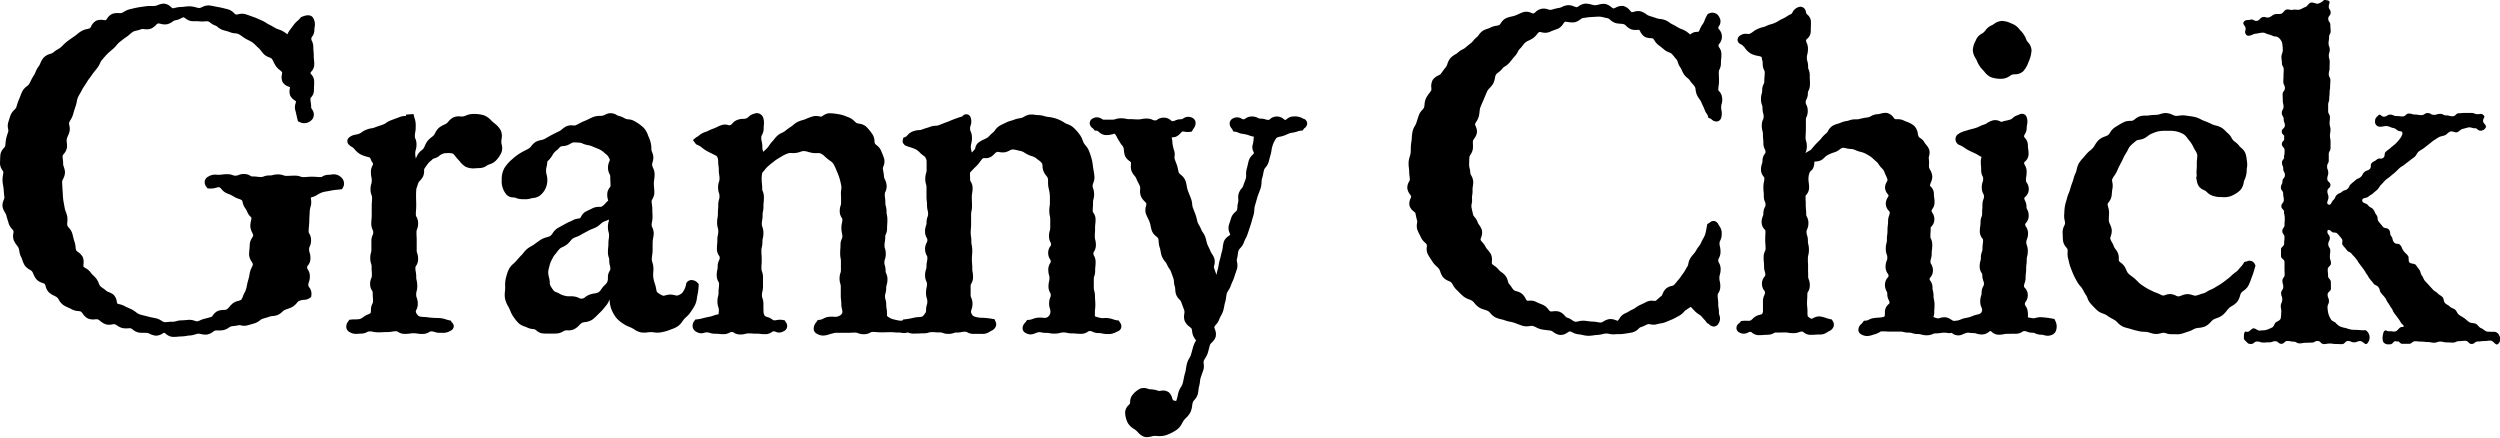
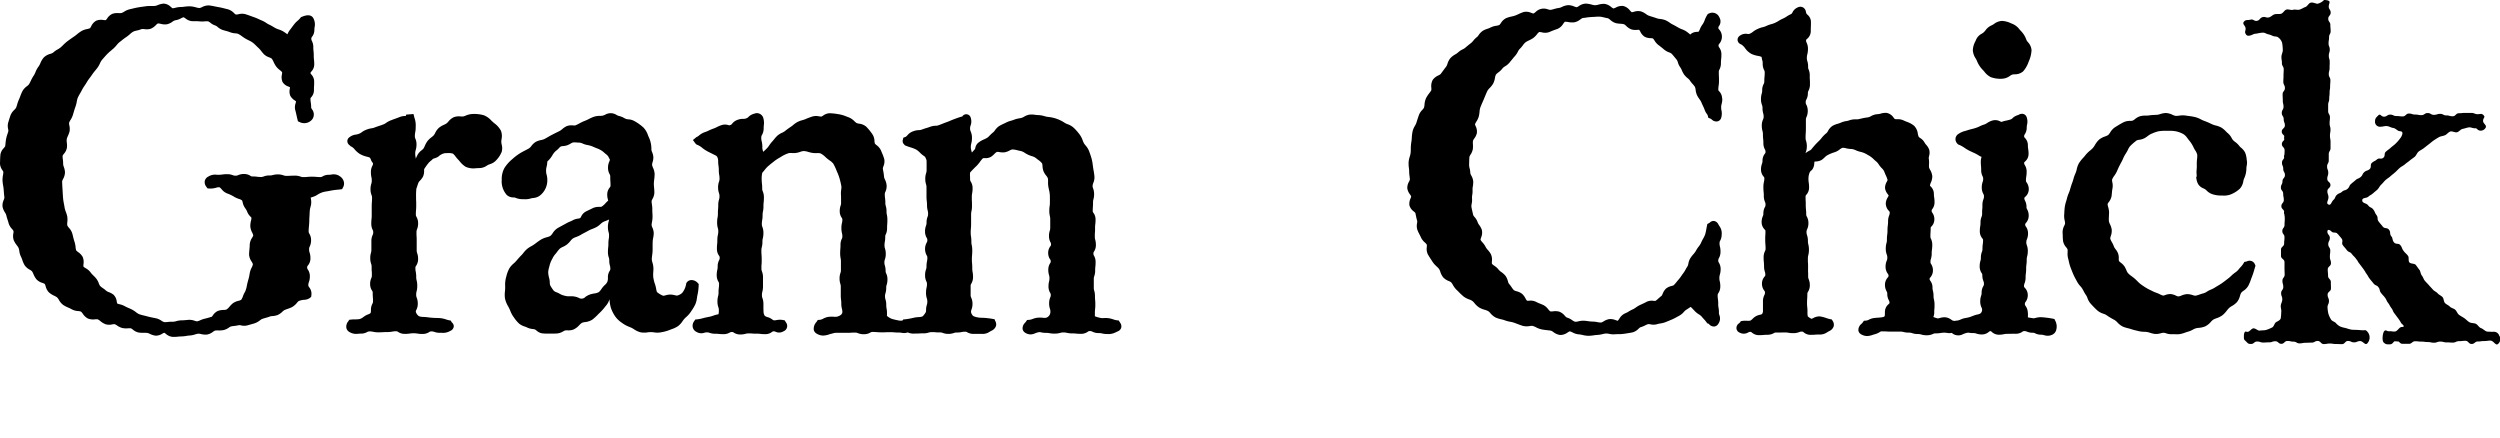
<svg xmlns="http://www.w3.org/2000/svg" id="グループ_108" data-name="グループ 108" width="194.879" height="34.108" viewBox="0 0 194.879 34.108">
  <defs>
    <clipPath id="clip-path">
      <rect id="長方形_182" data-name="長方形 182" width="194.879" height="34.108" fill="none" />
    </clipPath>
  </defs>
  <g id="グループ_108-2" data-name="グループ 108" clip-path="url(#clip-path)">
    <path id="パス_146" data-name="パス 146" d="M26.445,14.459a.861.861,0,0,0-.61-.1,1.235,1.235,0,0,1-.2.018.945.945,0,0,0-.492.129.282.282,0,0,1-.171.049c-.15,0-.226-.006-.3-.013s-.18-.015-.359-.015a3.438,3.438,0,0,0-.362.017,2.6,2.6,0,0,1-.3.014.547.547,0,0,1-.219-.038,1.2,1.2,0,0,0-.442-.076c-.174,0-.261.005-.351.01s-.156.008-.312.008a.548.548,0,0,1-.22-.038,1.22,1.22,0,0,0-.44-.075,1.481,1.481,0,0,0-.415.053A.812.812,0,0,1,21,14.43a1.189,1.189,0,0,0-.445.079.514.514,0,0,1-.216.04,1.931,1.931,0,0,1-.288-.018,2.537,2.537,0,0,0-.373-.024.244.244,0,0,1-.158-.05.908.908,0,0,0-.5-.141,1.1,1.1,0,0,0-.456.09.437.437,0,0,1-.2.041.518.518,0,0,1-.216-.039,1.191,1.191,0,0,0-.444-.078,2.337,2.337,0,0,0-.378.027,1.692,1.692,0,0,1-.281.02,1.437,1.437,0,0,1-.179-.006.971.971,0,0,0-.608.136.521.521,0,0,0-.294.342.57.57,0,0,0,.122.464l.091.124.154.014a1.558,1.558,0,0,0,.509-.063,1.008,1.008,0,0,1,.259-.043.829.829,0,0,1,.18.165,1.047,1.047,0,0,0,.427.321,2.878,2.878,0,0,1,.58.281,1.945,1.945,0,0,0,.341.148.651.651,0,0,1,.243.12.628.628,0,0,1,.046.146,1.2,1.2,0,0,0,.117.328c.033.058.07.113.106.167a1,1,0,0,1,.134.246.957.957,0,0,0,.234.351c.035.038.087.1.093.1a.931.931,0,0,1-.035.248,1.572,1.572,0,0,0-.051.46,1.268,1.268,0,0,0,.141.45.858.858,0,0,1,.087.232.906.906,0,0,1-.088.177,1.068,1.068,0,0,0-.187.536c0,.131-.013.263-.026.4-.011.115-.021.23-.026.346a1.064,1.064,0,0,0,.2.578,1.117,1.117,0,0,1,.1.2.943.943,0,0,1-.1.273,1.525,1.525,0,0,0-.154.463,3.427,3.427,0,0,1-.111.5c-.025.087-.047.171-.066.251L19.247,23a2.04,2.04,0,0,1-.141.492,1.937,1.937,0,0,0-.172.362,1,1,0,0,1-.132.268.791.791,0,0,1-.211.08,1.209,1.209,0,0,0-.449.2,2.081,2.081,0,0,0-.255.26,1.043,1.043,0,0,1-.224.215.709.709,0,0,1-.234.035,1.39,1.39,0,0,0-.448.08.926.926,0,0,0-.381.336c-.032.042-.08.105-.083.113-.18.055-.384.117-.577.16a1.866,1.866,0,0,0-.334.118,1.1,1.1,0,0,1-.242.085.757.757,0,0,1-.186-.045,1.209,1.209,0,0,0-.44-.075c-.067,0-.132.011-.2.016-.134.012-.26.023-.389.023a1.676,1.676,0,0,0-.418.067,1,1,0,0,1-.255.044,2.384,2.384,0,0,0-.379.016,1.448,1.448,0,0,1-.3.01.769.769,0,0,1-.211-.106,1.285,1.285,0,0,0-.416-.188l-.187-.037c-.17-.033-.346-.07-.492-.11-.089-.026-.18-.048-.271-.07a3.034,3.034,0,0,1-.377-.107,1.177,1.177,0,0,1-.249-.158,2.047,2.047,0,0,0-.319-.207c-.079-.039-.16-.074-.24-.109a3.1,3.1,0,0,1-.322-.155,1.483,1.483,0,0,0-.382-.141,1.216,1.216,0,0,1-.194-.062q-.022-.075-.037-.153a.866.866,0,0,0-.257-.535,1.352,1.352,0,0,0-.356-.194.735.735,0,0,1-.195-.1,2.264,2.264,0,0,0-.269-.211,1.351,1.351,0,0,1-.22-.176.816.816,0,0,1-.1-.2,1.411,1.411,0,0,0-.191-.36,2.586,2.586,0,0,0-.241-.259,1.637,1.637,0,0,1-.211-.236,1.156,1.156,0,0,0-.38-.325,1.085,1.085,0,0,1-.173-.121.9.9,0,0,1,0-.2,1.024,1.024,0,0,0-.061-.556,1.1,1.1,0,0,0-.351-.376.834.834,0,0,1-.158-.141A1.179,1.179,0,0,1,5.89,20a1.95,1.95,0,0,0-.083-.405,3.535,3.535,0,0,1-.1-.352c-.024-.1-.049-.205-.078-.307a1.2,1.2,0,0,0-.252-.422.763.763,0,0,1-.13-.188.96.96,0,0,1,0-.259,1.568,1.568,0,0,0-.006-.443,2.333,2.333,0,0,0-.112-.367,1.6,1.6,0,0,1-.089-.3c-.015-.1-.033-.2-.053-.3-.025-.134-.049-.26-.063-.384-.015-.141-.023-.291-.032-.438q-.006-.126-.015-.251c-.016-.225-.026-.459-.035-.689a.812.812,0,0,1,.077-.194,1.138,1.138,0,0,0,.147-.5,1.352,1.352,0,0,0-.09-.434.8.8,0,0,1-.054-.22,2.333,2.333,0,0,0-.023-.373,1.7,1.7,0,0,1-.019-.277.861.861,0,0,1,.1-.153.99.99,0,0,0,.237-.474,1.744,1.744,0,0,0-.008-.4,1.056,1.056,0,0,1-.008-.257,1.294,1.294,0,0,1,.089-.259A2.015,2.015,0,0,0,5.422,11a1.193,1.193,0,0,0-.016-.469.724.724,0,0,1-.02-.207A1.068,1.068,0,0,1,5.5,10.1a1.724,1.724,0,0,0,.174-.362c.022-.07.044-.141.064-.216.048-.16.092-.311.146-.457a2.433,2.433,0,0,0,.1-.388,1.549,1.549,0,0,1,.077-.3,3.227,3.227,0,0,1,.179-.338c.055-.1.109-.189.156-.286a2.992,2.992,0,0,1,.2-.324c.062-.092.123-.184.177-.281a3.115,3.115,0,0,1,.215-.311c.065-.087.129-.173.188-.262a3.79,3.79,0,0,1,.244-.319c.063-.076.125-.153.184-.232a1.96,1.96,0,0,0,.191-.338,1.158,1.158,0,0,1,.136-.24c.148-.174.289-.337.438-.492.1-.1.205-.19.321-.287.058-.049.116-.1.172-.148A2.6,2.6,0,0,0,9.1,4.26a1.583,1.583,0,0,1,.217-.222c.067-.051.132-.1.2-.157q.158-.129.328-.241a2.5,2.5,0,0,0,.281-.223,1.593,1.593,0,0,1,.247-.191,1.193,1.193,0,0,1,.286-.091,2.04,2.04,0,0,0,.374-.113.77.77,0,0,1,.211,0A1.16,1.16,0,0,0,11.734,3a1.134,1.134,0,0,0,.411-.285.786.786,0,0,1,.16-.133.755.755,0,0,1,.222.03A1.27,1.27,0,0,0,13,2.648a1.122,1.122,0,0,0,.454-.211.771.771,0,0,1,.188-.1,1.269,1.269,0,0,0,.457-.151,1.124,1.124,0,0,1,.211-.089.872.872,0,0,1,.15.093.934.934,0,0,0,.487.211c.1.006.189.005.287.006a3.026,3.026,0,0,1,.333.012,2.055,2.055,0,0,0,.388,0,1.277,1.277,0,0,1,.276,0,.772.772,0,0,1,.169.108,1.132,1.132,0,0,0,.4.22.691.691,0,0,1,.171.114,1.208,1.208,0,0,0,.371.223c.089.029.178.053.266.077a2.509,2.509,0,0,1,.317.1,1.447,1.447,0,0,0,.422.092.808.808,0,0,1,.227.043,2.305,2.305,0,0,1,.291.187c.083.059.165.118.25.169s.182.1.275.146a2.1,2.1,0,0,1,.291.163,2.44,2.44,0,0,1,.272.243c.066.064.131.129.2.19a1.823,1.823,0,0,1,.22.25c.063.079.126.159.2.235a1.107,1.107,0,0,0,.416.246.753.753,0,0,1,.195.1,1.4,1.4,0,0,1,.141.254,2.355,2.355,0,0,0,.186.335,1.5,1.5,0,0,0,.3.3,1.121,1.121,0,0,1,.182.17,1.322,1.322,0,0,1-.016.174.944.944,0,0,0,.056.6.852.852,0,0,0,.453.342c.036.015.085.037.118.055a1.1,1.1,0,0,1-.015.13.944.944,0,0,0,.029.508.937.937,0,0,0,.346.379,1.385,1.385,0,0,1,.113.088c-.005.036-.021.1-.033.141a.926.926,0,0,0-.032.519c.035.115.075.3.111.461.022.1.042.19.061.264l.04.163.153.07a.791.791,0,0,0,.989-.26.646.646,0,0,0-.041-.738c-.049-.079-.07-.113-.07-.157a2.145,2.145,0,0,0-.031-.389,1.561,1.561,0,0,1-.022-.281c0-.047,0-.053.06-.122a.816.816,0,0,0,.211-.548c0-.159,0-.239.008-.319s.008-.176.008-.352a.8.8,0,0,0-.22-.554c-.061-.07-.061-.076-.061-.116s0-.041.062-.113a.8.8,0,0,0,.226-.557,2.88,2.88,0,0,0-.021-.373,2.163,2.163,0,0,1-.017-.3,3.132,3.132,0,0,0-.019-.37,2.467,2.467,0,0,1-.016-.3,1.025,1.025,0,0,0-.108-.477.367.367,0,0,1-.046-.193c0-.059.008-.07.055-.141a.845.845,0,0,0,.182-.532,1.417,1.417,0,0,1,.02-.227,1.012,1.012,0,0,0-.081-.648c-.2-.433-.722-.224-.9-.153l-.087.035-.057.075a1.589,1.589,0,0,1-.2.2,1.909,1.909,0,0,0-.257.261q-.136.179-.254.338l-.117.156a1.383,1.383,0,0,0-.17.307,3.506,3.506,0,0,0-.324-.227,1.762,1.762,0,0,0-.346-.152,2.048,2.048,0,0,1-.236-.094c-.062-.031-.122-.07-.186-.106a3.1,3.1,0,0,0-.358-.193,1.467,1.467,0,0,1-.187-.11,2.02,2.02,0,0,0-.352-.195c-.075-.029-.149-.063-.226-.1a4.346,4.346,0,0,0-.422-.173c-.077-.026-.153-.054-.231-.083-.136-.05-.277-.1-.429-.146a1.065,1.065,0,0,0-.511.01.77.77,0,0,1-.214.025.849.849,0,0,1-.145-.118,1.053,1.053,0,0,0-.471-.291c-.077-.018-.155-.037-.234-.058-.158-.04-.321-.081-.492-.11-.085-.014-.172-.032-.26-.05-.152-.031-.309-.063-.474-.082a1.055,1.055,0,0,0-.549.128.9.9,0,0,1-.211.076,1.646,1.646,0,0,1-.27-.055,2.042,2.042,0,0,0-.459-.08,2.761,2.761,0,0,0-.426.028,2.554,2.554,0,0,1-.305.025,1.8,1.8,0,0,0-.416.061,1.671,1.671,0,0,1-.211.04,1.4,1.4,0,0,1-.141-.106.829.829,0,0,0-.571-.259,1.465,1.465,0,0,0-.436.111,1.02,1.02,0,0,1-.222.068q-.136.01-.273.006a2.722,2.722,0,0,0-.4.015l-.058.008c-.2.028-.41.055-.606.089-.153.027-.305.063-.455.1l-.2.047a1.426,1.426,0,0,0-.422.187.993.993,0,0,1-.2.1.92.92,0,0,1-.226.009,1.263,1.263,0,0,0-.462.046.922.922,0,0,0-.432.371,1.614,1.614,0,0,1-.1.127.823.823,0,0,1-.2-.007,1,1,0,0,0-.544.05.931.931,0,0,0-.4.437,1.676,1.676,0,0,1-.089.149,1.089,1.089,0,0,1-.234.07,1.452,1.452,0,0,0-.432.153,2.809,2.809,0,0,0-.352.255c-.07.056-.136.113-.211.162-.2.136-.388.269-.563.4a3.552,3.552,0,0,0-.323.293c-.061.059-.122.119-.188.175a1.5,1.5,0,0,1-.211.141,1.761,1.761,0,0,0-.364.257.821.821,0,0,1-.23.1,1.135,1.135,0,0,0-.5.281,1.613,1.613,0,0,0-.269.45,1.227,1.227,0,0,1-.133.247,1.807,1.807,0,0,0-.246.445,1.447,1.447,0,0,1-.128.255,2.853,2.853,0,0,0-.238.426c-.045.093-.087.18-.136.26a.826.826,0,0,1-.167.158,1.212,1.212,0,0,0-.334.358,3.055,3.055,0,0,0-.174.4c-.032.085-.064.17-.1.25a2.7,2.7,0,0,0-.149.411,2.631,2.631,0,0,1-.084.252.806.806,0,0,1-.141.172,1.156,1.156,0,0,0-.293.418c-.066.191-.125.385-.187.587a1.015,1.015,0,0,0,0,.485.791.791,0,0,1,.019.158c-.02.079-.047.155-.07.231a2.948,2.948,0,0,0-.1.351,3.643,3.643,0,0,0-.054.386c-.008.075-.015.149-.025.217a.869.869,0,0,1-.112.15.915.915,0,0,0-.256.48c-.018.155-.023.305-.028.45,0,.077-.005.153-.01.226a.939.939,0,0,0,.187.558c.029.046.07.118.077.127a1.683,1.683,0,0,1-.029.263,2.073,2.073,0,0,0-.037.413,3.052,3.052,0,0,0,.05.408c.015.088.03.176.037.264l.006.081c.015.2.032.4.055.589a.827.827,0,0,1-.055.182.994.994,0,0,0-.09.53,1.3,1.3,0,0,0,.187.442.9.9,0,0,1,.1.2c.033.146.077.281.12.416.026.079.051.158.07.238a1.144,1.144,0,0,0,.257.428.761.761,0,0,1,.119.164.767.767,0,0,1-.011.189,1.011,1.011,0,0,0,.03.527,1.8,1.8,0,0,0,.235.39,1.39,1.39,0,0,1,.141.211,1.047,1.047,0,0,1,.057.236,1.39,1.39,0,0,0,.135.457,1.747,1.747,0,0,1,.1.248,1.993,1.993,0,0,0,.182.411,1.13,1.13,0,0,0,.4.347.791.791,0,0,1,.173.123,1.327,1.327,0,0,1,.116.225,1.645,1.645,0,0,0,.229.4,1.023,1.023,0,0,0,.469.281.788.788,0,0,1,.18.08.813.813,0,0,1,.07.183,1.033,1.033,0,0,0,.26.479,1.653,1.653,0,0,0,.4.255,1.338,1.338,0,0,1,.229.131.867.867,0,0,1,.141.19,1.238,1.238,0,0,0,.338.4,2.4,2.4,0,0,0,.406.211,2.38,2.38,0,0,1,.253.124,1.2,1.2,0,0,0,.5.141.812.812,0,0,1,.229.045.82.82,0,0,1,.136.159,1.081,1.081,0,0,0,.411.381,1.112,1.112,0,0,0,.537.062.762.762,0,0,1,.224,0,.963.963,0,0,1,.2.136,1.4,1.4,0,0,0,.427.252,1.033,1.033,0,0,0,.5.006.743.743,0,0,1,.188-.018.842.842,0,0,1,.184.1,1.278,1.278,0,0,0,.416.2,1.531,1.531,0,0,0,.429.023,1.094,1.094,0,0,1,.238,0,.8.8,0,0,1,.151.1,1.035,1.035,0,0,0,.461.23,2.556,2.556,0,0,0,.4.02,2.333,2.333,0,0,1,.269.01.887.887,0,0,1,.205.076,1.327,1.327,0,0,0,.44.136.916.916,0,0,0,.529-.159,1.165,1.165,0,0,1,.144-.07,1.2,1.2,0,0,1,.129.09.91.91,0,0,0,.522.234H13.5A3.051,3.051,0,0,0,13.844,27a2.581,2.581,0,0,1,.275-.021,2.613,2.613,0,0,0,.407-.041,2.461,2.461,0,0,1,.264-.032,1.709,1.709,0,0,0,.422-.085,1.3,1.3,0,0,1,.24-.057.941.941,0,0,1,.224.03,1.366,1.366,0,0,0,.456.039,1.05,1.05,0,0,0,.465-.211.775.775,0,0,1,.165-.1,1.536,1.536,0,0,1,.252-.011,1.951,1.951,0,0,0,.418-.029,1.2,1.2,0,0,0,.408-.191.781.781,0,0,1,.167-.092,2.431,2.431,0,0,1,.255-.039,2.592,2.592,0,0,0,.361-.061.734.734,0,0,1,.175.02,1.008,1.008,0,0,0,.478,0c.07-.021.147-.041.22-.062.13-.036.26-.07.384-.113a1.312,1.312,0,0,0,.379-.217.879.879,0,0,1,.171-.11c.087-.032.174-.056.261-.081.109-.031.222-.063.334-.107a.941.941,0,0,1,.223-.039,1.356,1.356,0,0,0,.4-.084,1.3,1.3,0,0,0,.369-.26.834.834,0,0,1,.15-.119c.081-.037.165-.066.246-.094a2.678,2.678,0,0,0,.342-.137,1.317,1.317,0,0,0,.408-.357.936.936,0,0,1,.115-.115,1.314,1.314,0,0,1,.415-.1.836.836,0,0,0,.463-.146l.1-.086.017-.131a.8.8,0,0,0-.168-.61c-.054-.078-.07-.1-.07-.16a.619.619,0,0,1,.042-.244,1.28,1.28,0,0,0,.077-.462A.922.922,0,0,0,24,21.768a.258.258,0,0,1-.058-.174c0-.065.01-.08.063-.151a.857.857,0,0,0,.195-.554,1.4,1.4,0,0,0-.067-.45.731.731,0,0,1-.038-.255.433.433,0,0,1,.048-.216,1.093,1.093,0,0,0,.106-.488.97.97,0,0,0-.136-.514.318.318,0,0,1-.054-.191c0-.122.012-.249.024-.383s.023-.258.026-.387c0-.161.012-.322.02-.483.005-.1.01-.191.014-.286A1.6,1.6,0,0,1,24.2,16.9c.018-.066.034-.13.047-.192a1.281,1.281,0,0,0-.013-.457c0-.027-.01-.063-.013-.093.038-.015.091-.033.131-.046a1.337,1.337,0,0,0,.351-.152,1.768,1.768,0,0,1,.452-.223,2.328,2.328,0,0,1,.341-.07c.089-.015.174-.03.259-.049a5.421,5.421,0,0,1,.563-.078l.171-.019.173-.02.084-.152a.6.6,0,0,0,.046-.468.7.7,0,0,0-.352-.416" transform="translate(0 -0.753)" />
    <path id="パス_147" data-name="パス 147" d="M113.8,35.846a1.192,1.192,0,0,1-.03-.217,1.807,1.807,0,0,1,.02-.217,1.147,1.147,0,0,0-.052-.653,1.692,1.692,0,0,0-.5-.57l-.091-.077c-.052-.045-.1-.094-.153-.141a1.567,1.567,0,0,0-.58-.413,2.7,2.7,0,0,0-.881-.1,1.432,1.432,0,0,0-.532.124,1.2,1.2,0,0,1-.195.066.967.967,0,0,1-.211,0,1.149,1.149,0,0,0-.533.062,1.2,1.2,0,0,0-.413.333,1.105,1.105,0,0,1-.153.151,1.475,1.475,0,0,1-.207.111,1.6,1.6,0,0,0-.392.238,1.3,1.3,0,0,0-.281.391,1.011,1.011,0,0,1-.114.185,1.452,1.452,0,0,1-.172.151,1.628,1.628,0,0,0-.33.32,1.992,1.992,0,0,0-.194.356,1.668,1.668,0,0,1-.1.2.814.814,0,0,1-.148.14,1.2,1.2,0,0,0-.3.326,2.855,2.855,0,0,0-.154.329c-.006-.058-.014-.1-.022-.149a1.217,1.217,0,0,1-.022-.272.816.816,0,0,1,.037-.249,1.475,1.475,0,0,0,.062-.422,1.1,1.1,0,0,0-.087-.465.442.442,0,0,1-.04-.211,1.493,1.493,0,0,1,.027-.281,2.124,2.124,0,0,0,.037-.389v-.055a1.716,1.716,0,0,0-.1-.7l-.07-.287-.577.046-.01.1c-.027,0-.052,0-.079.006a1.285,1.285,0,0,0-.46.1c-.155.061-.233.089-.312.117s-.164.059-.326.122a1.573,1.573,0,0,0-.373.2.9.9,0,0,1-.231.124c-.148.058-.224.082-.3.106s-.173.055-.341.12a1.007,1.007,0,0,1-.257.07,1.654,1.654,0,0,0-.4.107,1.5,1.5,0,0,0-.376.205.836.836,0,0,1-.225.122.9.9,0,0,1-.218.055,1.02,1.02,0,0,0-.5.2.385.385,0,0,0-.174.315.405.405,0,0,0,.2.335l.053.062.075.032a.865.865,0,0,1,.247.217,1.828,1.828,0,0,0,.382.341,2.037,2.037,0,0,0,.563.222,1.615,1.615,0,0,1,.224.07.328.328,0,0,1,.087.152l.011.029a.763.763,0,0,0,.1.179.519.519,0,0,1,.059.093.341.341,0,0,1-.048.188,1,1,0,0,0-.115.486,1.829,1.829,0,0,0,.039.4,1.153,1.153,0,0,1,.027.272.712.712,0,0,1-.035.242,1.376,1.376,0,0,0-.062.431,1.2,1.2,0,0,0,.08.451.528.528,0,0,1,.04.222c0,.155-.006.232-.012.309s-.014.181-.014.363v.672a2.626,2.626,0,0,1-.015.3,3.3,3.3,0,0,0-.018.369,1.041,1.041,0,0,0,.105.475.377.377,0,0,1,.046.2.423.423,0,0,1-.044.2,1.084,1.084,0,0,0-.1.468v.672a.814.814,0,0,1-.033.249,1.455,1.455,0,0,0-.055.422,1.3,1.3,0,0,0,.07.437.663.663,0,0,1,.037.235c0,.177,0,.266.01.352s.008.159.008.318a.449.449,0,0,1-.043.211,1.113,1.113,0,0,0-.092.463.909.909,0,0,0,.149.511.242.242,0,0,1,.052.161c0,.18.006.271.013.361s.011.155.011.31a.341.341,0,0,1-.047.188,1,1,0,0,0-.114.483c0,.172-.013.219-.043.258a.645.645,0,0,1-.2.1l-.081.033A1.738,1.738,0,0,0,103,49.3a.9.9,0,0,1-.264.141,1.972,1.972,0,0,1-.351.027c-.1,0-.2,0-.3.014l-.162.014-.092.134a.642.642,0,0,0-.135.527.494.494,0,0,0,.27.315.994.994,0,0,0,.633.118,2.1,2.1,0,0,1,.211-.011,1,1,0,0,0,.5-.122.34.34,0,0,1,.193-.05,1.151,1.151,0,0,1,.276.028,1.794,1.794,0,0,0,.412.042c.182,0,.274-.006.364-.011s.162-.01.324-.01a2.008,2.008,0,0,0,.4-.036,1.335,1.335,0,0,1,.281-.026.257.257,0,0,1,.169.055.921.921,0,0,0,.518.15,2.48,2.48,0,0,0,.392-.027,1.764,1.764,0,0,1,.3-.021,1.6,1.6,0,0,1,.291.023,2.217,2.217,0,0,0,.4.031.936.936,0,0,0,.515-.145.272.272,0,0,1,.173-.054.624.624,0,0,1,.238.04,1.288,1.288,0,0,0,.449.07h.155a1.07,1.07,0,0,0,.633-.151.422.422,0,0,0,.266-.309.37.37,0,0,0-.13-.336.1.1,0,0,1-.024-.026l-.077-.132-.149-.029a1.763,1.763,0,0,1-.2-.055,2,2,0,0,0-.57-.114l-.165-.006a5.393,5.393,0,0,1-.674-.048,3.247,3.247,0,0,0-.341-.031,1.108,1.108,0,0,1-.379-.058.647.647,0,0,1-.246-.343.289.289,0,0,1,.041-.148,1.025,1.025,0,0,0,.114-.487,1.224,1.224,0,0,0-.082-.463.572.572,0,0,1-.042-.234.946.946,0,0,1,.032-.269,1.6,1.6,0,0,0,.051-.428,1.662,1.662,0,0,0-.049-.422,1,1,0,0,1-.032-.271,1.987,1.987,0,0,0-.038-.41,1.323,1.323,0,0,1-.026-.286.258.258,0,0,1,.055-.17.918.918,0,0,0,.156-.525,1.3,1.3,0,0,0-.07-.452.651.651,0,0,1-.04-.243v-.7c0-.181,0-.273-.008-.364s-.008-.166-.008-.332a.553.553,0,0,1,.043-.231,1.208,1.208,0,0,0,.084-.464.992.992,0,0,0-.126-.5.336.336,0,0,1-.051-.194c0-.159.006-.239.013-.319s.016-.188.016-.376,0-.269-.006-.359-.006-.167-.006-.336a5.224,5.224,0,0,1,.024-.618c.025-.066.047-.135.07-.2a2.853,2.853,0,0,1,.1-.281.766.766,0,0,1,.117-.148,1.345,1.345,0,0,0,.234-.319,1.041,1.041,0,0,0,.082-.44c0-.047,0-.094.008-.141a5.162,5.162,0,0,1,.324-.456,1.348,1.348,0,0,1,.186-.179c.059-.05.117-.1.166-.151a.67.67,0,0,1,.129-.05,1.045,1.045,0,0,0,.313-.144.941.941,0,0,1,.536-.26h.135a1.18,1.18,0,0,1,.449.04,1.09,1.09,0,0,1,.2.219,2.389,2.389,0,0,0,.2.237c.044.044.085.094.129.144a1.791,1.791,0,0,0,.458.422,1.481,1.481,0,0,0,.831.113c.087,0,.177-.009.268-.009a1.028,1.028,0,0,0,.55-.186c.037-.023.075-.045.114-.065a1.13,1.13,0,0,1,.125-.05,1.086,1.086,0,0,0,.478-.288,2.019,2.019,0,0,0,.449-.677,1.065,1.065,0,0,0,0-.568" transform="translate(-74.692 -24.572)" />
    <path id="パス_148" data-name="パス 148" d="M162.453,48.121a1.884,1.884,0,0,0,.124-.5c.011-.07.02-.141.037-.206a4.038,4.038,0,0,0,.093-.725l.007-.14-.092-.1a.658.658,0,0,0-.467-.211.455.455,0,0,0-.347.153l-.055.07-.02.076a1.46,1.46,0,0,1-.317.712.916.916,0,0,1-.391.2.88.88,0,0,1-.164-.028,1.578,1.578,0,0,0-.368-.053,1.408,1.408,0,0,0-.362.059.877.877,0,0,1-.185.036,1.68,1.68,0,0,1-.485-.29,1.008,1.008,0,0,1-.063-.241,2.641,2.641,0,0,0-.076-.32l-.017-.051a2.68,2.68,0,0,1-.136-.563,2.219,2.219,0,0,1,0-.351c.006-.1.014-.211.014-.321a1.679,1.679,0,0,0-.077-.451,1.1,1.1,0,0,1-.051-.253,2.6,2.6,0,0,1,.03-.324,3.114,3.114,0,0,0,.034-.378V43.78c0-.194,0-.381.007-.563a1.67,1.67,0,0,1,.035-.256,2.1,2.1,0,0,0,.046-.371,1.147,1.147,0,0,0-.109-.449.735.735,0,0,1-.058-.18,1.662,1.662,0,0,1,.032-.256,2.162,2.162,0,0,0,.041-.37c0-.1,0-.211-.009-.317s-.009-.211-.008-.312a2.485,2.485,0,0,0-.031-.358,1.929,1.929,0,0,1-.025-.271.788.788,0,0,1,.07-.163,1.066,1.066,0,0,0,.145-.466q0-.2-.02-.393c-.011-.119-.02-.231-.019-.342a2.927,2.927,0,0,1,.027-.312,3.68,3.68,0,0,0,.033-.422,1.265,1.265,0,0,0-.122-.486.849.849,0,0,1-.077-.25.859.859,0,0,1,.04-.192,1.335,1.335,0,0,0,.061-.389,1.234,1.234,0,0,0-.1-.4.783.783,0,0,1-.055-.184,2.147,2.147,0,0,0-.176-.924c-.033-.065-.059-.135-.087-.2a1.6,1.6,0,0,0-.351-.6,3.626,3.626,0,0,0-.729-.518,1.089,1.089,0,0,0-.457-.126.8.8,0,0,1-.165-.027,1.44,1.44,0,0,1-.165-.079,1.42,1.42,0,0,0-.417-.161.8.8,0,0,1-.155-.067.843.843,0,0,0-.9-.026,1.052,1.052,0,0,1-.211.077,1.158,1.158,0,0,1-.177.012,1.673,1.673,0,0,0-.437.054,2.679,2.679,0,0,0-.445.191,2.89,2.89,0,0,1-.317.144,3.291,3.291,0,0,0-.422.2,3.353,3.353,0,0,1-.317.156.785.785,0,0,1-.177,0,1.055,1.055,0,0,0-.508.062,1.531,1.531,0,0,0-.347.236,1.141,1.141,0,0,1-.2.141c-.191.093-.385.189-.582.29-.116.061-.229.125-.342.19-.085.049-.171.1-.257.144a1.1,1.1,0,0,1-.243.075,1.552,1.552,0,0,0-.422.141,1.236,1.236,0,0,0-.352.33.76.76,0,0,1-.165.169c-.087.055-.195.11-.308.168s-.211.108-.322.172a4.18,4.18,0,0,0-.7.521,2.947,2.947,0,0,0-.592.666,1.735,1.735,0,0,0-.219.919,1.6,1.6,0,0,0,.393,1.2.766.766,0,0,0,.532.191,1.011,1.011,0,0,1,.106.01,1.422,1.422,0,0,0,.594.126h.111a1.445,1.445,0,0,0,.55-.063.952.952,0,0,1,.152-.028,1.022,1.022,0,0,0,.515-.175,1.513,1.513,0,0,0,.6-1.192,1.667,1.667,0,0,0-.058-.463,1,1,0,0,1-.038-.3,1.048,1.048,0,0,1,.037-.3,1.7,1.7,0,0,0,.056-.41c.016-.018.04-.042.059-.061.051-.051.108-.11.166-.181a2.3,2.3,0,0,0,.175-.253,1.177,1.177,0,0,1,.293-.356,1.559,1.559,0,0,0,.215-.195.762.762,0,0,1,.15-.134.723.723,0,0,1,.165-.027,1.382,1.382,0,0,0,.326-.063,1.631,1.631,0,0,0,.271-.133.777.777,0,0,1,.182-.087,1.235,1.235,0,0,1,.277,0c.075.006.15.011.222.011a.812.812,0,0,1,.267.078,1.49,1.49,0,0,0,.341.106,1.956,1.956,0,0,1,.526.165l.2.083a1.788,1.788,0,0,1,.511.271c.07.064.141.122.2.175a.979.979,0,0,1,.2.188c.038.083.079.156.113.217l.02.036a.439.439,0,0,1-.045.157,1.112,1.112,0,0,0-.1.482,1.006,1.006,0,0,0,.123.5.346.346,0,0,1,.051.2c0,.184.005.276.011.368s.01.164.01.328c0,.063-.009.075-.062.146a.848.848,0,0,0-.194.549,1.32,1.32,0,0,0,.056.394.294.294,0,0,1,.016.081,2.23,2.23,0,0,0-.206.2,1.236,1.236,0,0,1-.321.276.877.877,0,0,1-.16.011,1.085,1.085,0,0,0-.519.1c-.077.041-.158.079-.242.119-.111.052-.226.106-.339.169a.855.855,0,0,0-.315.359.993.993,0,0,1-.079.127.739.739,0,0,1-.159.037,1.186,1.186,0,0,0-.414.129,1.923,1.923,0,0,1-.211.1,2.556,2.556,0,0,0-.317.152c-.091.053-.186.1-.281.155-.131.07-.266.141-.4.222a1.266,1.266,0,0,0-.362.379.873.873,0,0,1-.185.216,1.159,1.159,0,0,1-.265.1,1.735,1.735,0,0,0-.473.191c-.141.089-.27.186-.4.281l-.126.093a2.244,2.244,0,0,1-.206.127,2.156,2.156,0,0,0-.34.222,2.122,2.122,0,0,0-.286.309,1.975,1.975,0,0,1-.15.173c-.136.134-.257.273-.373.409l-.061.07a2.135,2.135,0,0,1-.175.171,1.7,1.7,0,0,0-.337.38,2.478,2.478,0,0,0-.23.609l-.034.12a2.193,2.193,0,0,0-.062.664v.111c0,.094-.008.188-.016.281a2.112,2.112,0,0,0,0,.555,2.028,2.028,0,0,0,.25.627c.032.058.063.114.089.169s.051.114.075.171a2.119,2.119,0,0,0,.236.454l.058.08a2.6,2.6,0,0,0,.4.472,1.294,1.294,0,0,0,.435.223,1.273,1.273,0,0,1,.165.066,1.3,1.3,0,0,0,.455.128,1.436,1.436,0,0,1,.17.03.739.739,0,0,1,.119.085.883.883,0,0,0,.43.22,3.341,3.341,0,0,0,.5.02h.43a2.779,2.779,0,0,0,.3-.014,1.118,1.118,0,0,0,.429-.16.8.8,0,0,1,.152-.07.9.9,0,0,1,.183-.008,1.154,1.154,0,0,0,.442-.055,1.348,1.348,0,0,0,.477-.352,1.054,1.054,0,0,1,.2-.175.964.964,0,0,1,.258-.064,1.232,1.232,0,0,0,.572-.2,3.867,3.867,0,0,0,.407-.371c.056-.057.113-.113.169-.165a4.035,4.035,0,0,0,.391-.439c.042-.053.084-.106.127-.156a1.27,1.27,0,0,0,.215-.414l.011-.032c0,.04.009.08.013.119a2.8,2.8,0,0,0,.1.554,2.714,2.714,0,0,0,.34.67,1.917,1.917,0,0,0,.5.48l.059.044a2.391,2.391,0,0,0,.54.287c.055.023.11.046.164.07a1.856,1.856,0,0,1,.2.116,1.563,1.563,0,0,0,.52.238,1.63,1.63,0,0,0,.55,0,1.707,1.707,0,0,1,.477,0,1.523,1.523,0,0,0,.5.008l.041-.008a3.187,3.187,0,0,0,.68-.182c.053-.023.11-.044.167-.065a2.048,2.048,0,0,0,.5-.242,1.561,1.561,0,0,0,.347-.382,1.793,1.793,0,0,1,.129-.168,2.192,2.192,0,0,1,.158-.156,1.962,1.962,0,0,0,.333-.369l.083-.125a3.369,3.369,0,0,0,.29-.492Zm-6.678-2.6a.9.9,0,0,0-.141.492.9.9,0,0,1-.044.363.838.838,0,0,1-.236.285,2.237,2.237,0,0,0-.237.294.938.938,0,0,1-.2.229,1.012,1.012,0,0,1-.341.1,2.466,2.466,0,0,0-.3.065,1.583,1.583,0,0,0-.386.195.412.412,0,0,1-.54.075,1.463,1.463,0,0,0-.512-.117h-.141a1.271,1.271,0,0,1-.347-.021l-.054-.014a1.387,1.387,0,0,1-.4-.146,1.577,1.577,0,0,0-.269-.13.686.686,0,0,1-.2-.106,2.563,2.563,0,0,1-.293-.442.7.7,0,0,1-.031-.211,1.6,1.6,0,0,0-.037-.3l-.008-.035a1.927,1.927,0,0,1-.078-.452,1.609,1.609,0,0,1,.07-.395l.023-.084a1.91,1.91,0,0,1,.159-.457c.026-.047.052-.1.078-.146a1.371,1.371,0,0,1,.179-.292c.065-.07.124-.15.185-.229a2,2,0,0,1,.217-.256,1,1,0,0,1,.22-.127,1.794,1.794,0,0,0,.333-.194,1.819,1.819,0,0,0,.26-.263A1.1,1.1,0,0,1,152.9,43a1.4,1.4,0,0,1,.262-.12,2.093,2.093,0,0,0,.363-.168c.1-.064.211-.12.32-.177.093-.048.186-.1.276-.149a2.216,2.216,0,0,1,.288-.129,3.1,3.1,0,0,0,.333-.148,1.644,1.644,0,0,0,.325-.245,1.115,1.115,0,0,1,.161-.13,1.6,1.6,0,0,1,.224-.1,2.143,2.143,0,0,0,.266-.115.7.7,0,0,1-.029.174,1.436,1.436,0,0,0-.054.409,1.4,1.4,0,0,0,.056.415.727.727,0,0,1,.032.236,1.507,1.507,0,0,1-.021.272,2.1,2.1,0,0,0-.029.379,2.159,2.159,0,0,1-.016.287,2.775,2.775,0,0,0-.02.364,1.258,1.258,0,0,0,.067.428.6.6,0,0,1,.035.223,1.452,1.452,0,0,0,.053.411.787.787,0,0,1,.032.24.241.241,0,0,1-.048.156" transform="translate(-108.247 -24.408)" />
    <path id="パス_149" data-name="パス 149" d="M236.677,49.433l-.165-.018a1.337,1.337,0,0,1-.238-.061,2.273,2.273,0,0,0-.382-.1,2.061,2.061,0,0,0-.38-.011.99.99,0,0,1-.258-.009l-.127-.033a1.459,1.459,0,0,1-.311-.1,1.271,1.271,0,0,1,0-.135v-.106a2.4,2.4,0,0,1,.015-.3,3.043,3.043,0,0,0,.02-.368c0-.181-.008-.276-.016-.362a2.968,2.968,0,0,1-.013-.3,1.41,1.41,0,0,0-.058-.422.743.743,0,0,1-.033-.241v-.663a.606.606,0,0,1,.037-.228,1.262,1.262,0,0,0,.07-.435,2.346,2.346,0,0,1,.015-.3,3.126,3.126,0,0,0,.019-.367.96.96,0,0,0-.122-.487.3.3,0,0,1-.048-.177.244.244,0,0,1,.051-.159.906.906,0,0,0,.141-.5,1.512,1.512,0,0,0-.051-.414.84.84,0,0,1-.032-.249c0-.155,0-.233.009-.311s.01-.176.01-.352a2.117,2.117,0,0,1,.017-.293,2.831,2.831,0,0,0,.021-.371.853.853,0,0,0-.167-.52c-.045-.07-.053-.08-.053-.141,0-.154.006-.231.011-.307s.013-.177.013-.352A.79.79,0,0,1,234.7,40a1.454,1.454,0,0,0,.055-.418,1.2,1.2,0,0,0-.078-.445.531.531,0,0,1-.039-.217.821.821,0,0,1,.056-.211,1.162,1.162,0,0,0,.089-.473,4.816,4.816,0,0,0-.07-.51c-.011-.059-.02-.117-.029-.174s-.019-.133-.028-.2a4.106,4.106,0,0,0-.084-.488,6.266,6.266,0,0,0-.222-.667,1.468,1.468,0,0,0-.262-.411,1.232,1.232,0,0,1-.131-.18,1.894,1.894,0,0,1-.091-.211,1.8,1.8,0,0,0-.211-.422,4.045,4.045,0,0,0-.5-.572,1.4,1.4,0,0,0-.471-.271,1.435,1.435,0,0,1-.2-.091,2.769,2.769,0,0,0-1.308-.473l-.077-.011a2.084,2.084,0,0,1-.217-.051,1.907,1.907,0,0,0-.508-.084,1.7,1.7,0,0,1-.211-.019,1.637,1.637,0,0,0-.44-.016,1.221,1.221,0,0,0-.431.165.941.941,0,0,1-.173.083c-.064.018-.13.029-.195.041a1.967,1.967,0,0,0-.422.113,1.789,1.789,0,0,1-.211.07,1.9,1.9,0,0,0-.384.141c-.062.032-.127.062-.191.092a3.131,3.131,0,0,0-.373.194,1.219,1.219,0,0,0-.314.321.85.85,0,0,1-.125.147,2.734,2.734,0,0,0-.286.262c-.05.051-.1.1-.153.148a2.308,2.308,0,0,1-.281.151,1.846,1.846,0,0,0-.5.3.738.738,0,0,0-.193.385.222.222,0,0,1-.02.07c-.066.078-.155.174-.247.274-.012-.061-.026-.11-.038-.154a.824.824,0,0,1-.04-.272,1,1,0,0,1,.035-.281,1.656,1.656,0,0,0,.054-.445,1.2,1.2,0,0,0-.1-.492.525.525,0,0,1-.048-.24.6.6,0,0,1,.04-.224.905.905,0,0,0,.012-.6.36.36,0,0,0-.657-.107,4.519,4.519,0,0,0-.454.145l-.135.049c-.169.061-.252.1-.335.133s-.141.063-.291.116-.246.091-.326.124-.15.061-.3.115a.616.616,0,0,1-.231.043,1.278,1.278,0,0,0-.437.083c-.152.054-.229.079-.306.1s-.167.053-.331.112a.667.667,0,0,1-.234.046,1.322,1.322,0,0,0-.432.085.983.983,0,0,0-.452.3.782.782,0,0,1-.154.141l-.177.061-.046.18a.347.347,0,0,0,.094.336l.07.08.074.032c.122.051.243.09.361.128a2.64,2.64,0,0,1,.444.173,1.44,1.44,0,0,1,.294.239,1.742,1.742,0,0,0,.321.264c.091.07.106.106.115.13s.02.052.033.08a.434.434,0,0,1,.051.185V37.7a.691.691,0,0,1-.037.245,1.349,1.349,0,0,0-.066.442,1.435,1.435,0,0,0,.06.433.784.784,0,0,1,.035.252v.684a2.874,2.874,0,0,0,.023.382,2.178,2.178,0,0,1,.018.3,1.583,1.583,0,0,0,.051.422.915.915,0,0,1,.032.261.56.56,0,0,1-.041.229,1.22,1.22,0,0,0-.079.456.58.58,0,0,1-.04.231,1.237,1.237,0,0,0-.078.453.971.971,0,0,0,.129.5.309.309,0,0,1,.051.184.316.316,0,0,1-.05.185,1.037,1.037,0,0,0,0,1,.309.309,0,0,1,.051.184,1.208,1.208,0,0,1-.027.276,1.844,1.844,0,0,0-.04.407.609.609,0,0,1-.04.236,1.273,1.273,0,0,0-.07.448,1.071,1.071,0,0,0,.1.478.411.411,0,0,1,.046.206,1.063,1.063,0,0,1-.029.27,1.742,1.742,0,0,0-.044.414,1.355,1.355,0,0,0,.065.438.7.7,0,0,1,.036.245.737.737,0,0,1-.036.248,1.4,1.4,0,0,0-.062.435.345.345,0,0,1-.084.242l-.044.06c-.07.1-.113.152-.175.179a1.007,1.007,0,0,1-.278.043,2.426,2.426,0,0,0-.342.043l-.082.018a5.058,5.058,0,0,1-.61.109l-.162.014-.054.08a.751.751,0,0,1-.205.016,5.03,5.03,0,0,1-.628-.141,1.264,1.264,0,0,1-.382-.231.561.561,0,0,1,0-.076c0-.041,0-.081,0-.121a2,2,0,0,0-.033-.39,1.338,1.338,0,0,1-.024-.274,1.357,1.357,0,0,0-.061-.426.7.7,0,0,1-.035-.238.728.728,0,0,1,.034-.24,1.393,1.393,0,0,0,.059-.422.7.7,0,0,1,.035-.237,1.355,1.355,0,0,0,.061-.426,1.043,1.043,0,0,0-.1-.468.383.383,0,0,1-.044-.194,1.359,1.359,0,0,0-.06-.422.716.716,0,0,1-.034-.238.582.582,0,0,1,.037-.225,1.245,1.245,0,0,0,.07-.437,1.335,1.335,0,0,0-.063-.428.686.686,0,0,1-.035-.235,1.378,1.378,0,0,1,.023-.274,2.025,2.025,0,0,0,.033-.388.391.391,0,0,1,.044-.2,1.055,1.055,0,0,0,.1-.466c0-.153.006-.231.011-.307s.013-.178.013-.356a1.768,1.768,0,0,0-.04-.4,1.11,1.11,0,0,1-.027-.263,1.394,1.394,0,0,0-.058-.422.757.757,0,0,1-.033-.241,2.513,2.513,0,0,0-.025-.376,1.806,1.806,0,0,1-.019-.286.372.372,0,0,1,.044-.193,1.035,1.035,0,0,0,.1-.469,1.2,1.2,0,0,0-.129-.487.812.812,0,0,1-.07-.19,4.448,4.448,0,0,0-.07-.505c-.009-.055-.019-.111-.028-.167a.83.83,0,0,1,.049-.184.946.946,0,0,0,.063-.547,3.32,3.32,0,0,0-.173-.478c-.027-.063-.053-.126-.077-.188a1.038,1.038,0,0,0-.345-.422.8.8,0,0,1-.136-.129.779.779,0,0,1-.032-.193,1.009,1.009,0,0,0-.154-.52l-.021-.03a3.938,3.938,0,0,0-.47-.575,1.025,1.025,0,0,0-.55-.231.846.846,0,0,1-.2-.052,1.2,1.2,0,0,1-.169-.141,1.3,1.3,0,0,0-.457-.308c-.054-.019-.109-.04-.165-.061a2.7,2.7,0,0,0-.568-.17l-.111-.017a4.1,4.1,0,0,0-.644-.066.914.914,0,0,0-.492.183.868.868,0,0,1-.134.077.784.784,0,0,1-.179-.018,1.084,1.084,0,0,0-.478,0,4.808,4.808,0,0,0-.608.226,2.04,2.04,0,0,1-.215.07,2.078,2.078,0,0,0-.382.141,1.96,1.96,0,0,0-.34.238,1.956,1.956,0,0,1-.176.134c-.154.1-.3.207-.432.312l-.077.059a1.163,1.163,0,0,1-.184.1,1.519,1.519,0,0,0-.345.211,2.388,2.388,0,0,0-.266.291c-.046.058-.093.115-.141.167a2.322,2.322,0,0,0-.243.309c-.041.061-.083.12-.129.175a2.549,2.549,0,0,1-.236.234c-.037.033-.07.067-.11.1-.009-.038-.018-.07-.027-.1a.84.84,0,0,1-.038-.274,1.732,1.732,0,0,0-.051-.442,1.067,1.067,0,0,1-.033-.289.367.367,0,0,1,.056-.211,1.024,1.024,0,0,0,.131-.52,2.317,2.317,0,0,1,.014-.25,1.351,1.351,0,0,0-.053-.587.523.523,0,0,0-.671-.31l-.028.011a.963.963,0,0,0-.452.255.4.4,0,0,1-.17.108.538.538,0,0,1-.222.037,1.2,1.2,0,0,0-.452.078.914.914,0,0,0-.429.307.256.256,0,0,1-.141.1.2.2,0,0,1-.155,0,.855.855,0,0,0-.556.015,2.68,2.68,0,0,0-.347.15,2.045,2.045,0,0,1-.271.116,3.084,3.084,0,0,0-.343.144,2.329,2.329,0,0,1-.276.116,1.333,1.333,0,0,0-.462.252c-.033.027-.07.058-.127.1a.353.353,0,0,0-.116.061l-.259.211.195.265a.344.344,0,0,0,.187.128l.021.008a1.526,1.526,0,0,1,.323.211,2.8,2.8,0,0,0,.369.25c.145.078.281.146.414.211.1.05.2.1.288.141a.326.326,0,0,1,.121.151.729.729,0,0,1,.052.276,2.388,2.388,0,0,0,.028.392,1.731,1.731,0,0,1,.021.294,2.15,2.15,0,0,0,.032.4,1.525,1.525,0,0,1,.023.289.614.614,0,0,1-.04.236,1.272,1.272,0,0,0-.07.449,1.331,1.331,0,0,0,.07.443.669.669,0,0,1,.038.242.756.756,0,0,1-.035.251,1.421,1.421,0,0,0-.061.434c0,.157-.006.235-.013.314s-.015.185-.015.369a1.334,1.334,0,0,1-.025.281,2.072,2.072,0,0,0-.035.4,1.484,1.484,0,0,0,.056.429.815.815,0,0,1,.034.255,1.084,1.084,0,0,1-.029.271,1.759,1.759,0,0,0-.044.413,2.72,2.72,0,0,1-.015.309,3.287,3.287,0,0,0-.018.376.892.892,0,0,0,.161.525.233.233,0,0,1,.055.16.377.377,0,0,1-.048.2,1.034,1.034,0,0,0-.11.485,1.063,1.063,0,0,1-.029.27,1.728,1.728,0,0,0-.045.414.969.969,0,0,0,.131.5.3.3,0,0,1,.051.181,2.225,2.225,0,0,1-.018.3,2.953,2.953,0,0,0-.022.381.875.875,0,0,1-.032.258,1.521,1.521,0,0,0-.053.422,1.288,1.288,0,0,0,.07.445.634.634,0,0,1,.039.237,1.155,1.155,0,0,1-.028.315c-.029.008-.07.018-.105.024a1.456,1.456,0,0,0-.281.08,2.292,2.292,0,0,1-.428.113l-.166.035c-.07.015-.141.034-.22.054a2.891,2.891,0,0,1-.445.091l-.162.014-.091.134a.584.584,0,0,0-.106.482.539.539,0,0,0,.293.352.73.73,0,0,0,.613.064.578.578,0,0,1,.182-.029.592.592,0,0,1,.222.036,1.239,1.239,0,0,0,.432.07,2.356,2.356,0,0,1,.29.015,2.965,2.965,0,0,0,.363.019.951.951,0,0,0,.483-.123.284.284,0,0,1,.169-.046.229.229,0,0,1,.152.049.892.892,0,0,0,.5.145,1.479,1.479,0,0,0,.409-.052.811.811,0,0,1,.242-.031c.153,0,.23,0,.306.009s.173.011.346.011a2.065,2.065,0,0,1,.286.017,2.76,2.76,0,0,0,.366.021.84.84,0,0,0,.517-.169c.065-.044.077-.051.135-.051a.334.334,0,0,1,.151.033.648.648,0,0,0,.615-.037.444.444,0,0,0,.186-.7l-.09-.152-.15-.03a1.391,1.391,0,0,0-.5.01,1.04,1.04,0,0,1-.192.02.626.626,0,0,1-.153-.086,1.041,1.041,0,0,0-.295-.153.667.667,0,0,1-.269-.119.623.623,0,0,1-.091-.265c-.011-.232-.011-.293-.011-.449v-.2a1.283,1.283,0,0,0-.075-.455.612.612,0,0,1-.04-.24.956.956,0,0,1,.032-.269,1.644,1.644,0,0,0,.05-.425v-.694a1.227,1.227,0,0,0-.08-.459.575.575,0,0,1-.042-.234c0-.163,0-.245.01-.326s.011-.183.011-.366-.007-.281-.013-.371-.012-.161-.012-.321a.951.951,0,0,1,.032-.268,1.621,1.621,0,0,0,.05-.425,1.064,1.064,0,0,1,.03-.273,1.7,1.7,0,0,0,.047-.422,1.236,1.236,0,0,0-.081-.461.565.565,0,0,1-.042-.232,1.483,1.483,0,0,1,.025-.291,2.105,2.105,0,0,0,.034-.4,1.22,1.22,0,0,1,.027-.281,1.856,1.856,0,0,0,.04-.412,2.672,2.672,0,0,1,.016-.312,3.309,3.309,0,0,0,.019-.38,1.167,1.167,0,0,0-.089-.468.5.5,0,0,1-.044-.224,3.043,3.043,0,0,0-.021-.384,2.306,2.306,0,0,1-.018-.309,1.916,1.916,0,0,1,.046-.533c.065-.07.125-.145.183-.217a2.3,2.3,0,0,1,.221-.25c.15-.136.305-.259.457-.378l.087-.07a3.518,3.518,0,0,1,.393-.257c.066-.039.13-.077.191-.116a2.518,2.518,0,0,1,.523-.238.812.812,0,0,1,.24-.011,1.487,1.487,0,0,0,.659-.091.969.969,0,0,1,.273-.063,1.422,1.422,0,0,1,.367.07,2.724,2.724,0,0,0,.287.07,2.02,2.02,0,0,0,.378.02.831.831,0,0,1,.281.023,1.573,1.573,0,0,1,.388.289c.038.035.076.07.113.1.065.057.141.111.215.165a1.09,1.09,0,0,1,.281.251,3.833,3.833,0,0,1,.243.514l.061.146a3.875,3.875,0,0,1,.183.492,5.949,5.949,0,0,1,.141.612,1.044,1.044,0,0,1-.014.259,1.945,1.945,0,0,0-.02.385c.01.153.01.316.009.488v.148a.619.619,0,0,1-.036.227,1.277,1.277,0,0,0-.067.43.88.88,0,0,0,.153.509.217.217,0,0,1,.051.148.93.93,0,0,1-.029.251,1.783,1.783,0,0,0,0,.808.947.947,0,0,1,.029.252.37.37,0,0,1-.044.189,1.027,1.027,0,0,0-.1.466c0,.15-.006.224-.012.3s-.015.177-.015.352a1.918,1.918,0,0,0,.035.388,1.28,1.28,0,0,1,.024.268v.655a.6.6,0,0,1-.036.225,1.267,1.267,0,0,0-.07.43,1.353,1.353,0,0,0,.061.422.68.68,0,0,1,.034.233v.656a2.716,2.716,0,0,0,.023.368,1.946,1.946,0,0,1,.018.286,1.476,1.476,0,0,0,.052.411.816.816,0,0,1,.031.244c0,.211-.256.317-.409.359a1.028,1.028,0,0,1-.255.007,2.342,2.342,0,0,0-.436.011,1.277,1.277,0,0,0-.389.136.759.759,0,0,1-.26.092l-.163.012-.118.171a.766.766,0,0,0-.2.6.461.461,0,0,0,.236.3,1,1,0,0,0,.492.146,1.713,1.713,0,0,0,.406-.07l.134-.046c.094-.023.161-.041.217-.056a.985.985,0,0,1,.362-.043h.686c.179,0,.269,0,.359-.008s.164-.008.327-.008a.517.517,0,0,1,.225.042,1.2,1.2,0,0,0,.461.084.977.977,0,0,0,.5-.127.317.317,0,0,1,.186-.051q.157,0,.314.013c.092.008.186.016.372.016s.266,0,.352-.006.165-.006.331-.006a2.9,2.9,0,0,1,.314.014,3.706,3.706,0,0,0,.372.016,1.125,1.125,0,0,1,.211.02.855.855,0,0,0,.467-.031,1.136,1.136,0,0,0,.558.089c.171,0,.257,0,.342-.008s.156-.007.312-.007a1.338,1.338,0,0,0,.422-.061.672.672,0,0,1,.231-.034c.152,0,.228,0,.3.01s.174.011.352.011a.522.522,0,0,1,.211.038,1.179,1.179,0,0,0,.44.077,1.228,1.228,0,0,0,.431-.07.581.581,0,0,1,.221-.036,1.8,1.8,0,0,0,.392-.038,1.15,1.15,0,0,1,.261-.026.282.282,0,0,1,.168.046.953.953,0,0,0,.484.124h.652a.951.951,0,0,0,.6-.16c.041-.025.089-.054.157-.089a.62.62,0,0,0,.345-.362.508.508,0,0,0-.064-.408L227,49.338l-.15-.029a6.073,6.073,0,0,0-.781-.088l-.07,0a1.883,1.883,0,0,1-.391-.044l-.05-.014a.708.708,0,0,1-.239-.093.563.563,0,0,1-.157-.288.455.455,0,0,1,.035-.2,1.229,1.229,0,0,0,.079-.452,1.135,1.135,0,0,0-.1-.475.472.472,0,0,1-.046-.219v-.694a.306.306,0,0,1,.053-.184.972.972,0,0,0,.135-.509,2.1,2.1,0,0,0-.035-.4,1.433,1.433,0,0,1-.025-.29c0-.188-.008-.281-.016-.376s-.015-.211-.014-.317c0-.159.007-.239.014-.319s.015-.188.015-.375a1.823,1.823,0,0,0-.041-.414,1.168,1.168,0,0,1-.028-.281,2.44,2.44,0,0,0-.029-.4,1.721,1.721,0,0,1-.022-.3,3.072,3.072,0,0,1,.014-.316c.008-.088.016-.188.016-.376s0-.266,0-.352,0-.169,0-.339a1.168,1.168,0,0,1,.028-.281,1.842,1.842,0,0,0,.041-.413c0-.18,0-.269-.007-.359s-.006-.167-.006-.333a1.427,1.427,0,0,1,.025-.289,2.081,2.081,0,0,0,.035-.4.963.963,0,0,0-.141-.511.293.293,0,0,1-.054-.181c0-.106,0-.183-.006-.248a1.141,1.141,0,0,1,.015-.295l.135-.141c.11-.115.223-.233.321-.321a2.671,2.671,0,0,0,.312-.367,1.854,1.854,0,0,1,.224-.267.486.486,0,0,1,.149-.011.844.844,0,0,0,.485-.107,1.594,1.594,0,0,0,.26-.22.732.732,0,0,1,.195-.158.753.753,0,0,1,.2.014,1.4,1.4,0,0,0,.41.016,1.224,1.224,0,0,0,.38-.141.694.694,0,0,1,.211-.082,1.82,1.82,0,0,1,.417.07c.088.021.174.042.257.056a.972.972,0,0,1,.306.146,2.222,2.222,0,0,0,.272.15,2.391,2.391,0,0,0,.266.1.947.947,0,0,1,.31.141c.06.052.126.1.194.153a1.214,1.214,0,0,1,.3.275.756.756,0,0,1,.032.2,1.34,1.34,0,0,0,.083.422,1.478,1.478,0,0,0,.2.323.792.792,0,0,1,.133.211,1.147,1.147,0,0,1,.017.271,2.139,2.139,0,0,0,.019.362c.014.087.033.175.053.265a2.49,2.49,0,0,1,.062.356c.011.156.011.321.009.5v.141a1.693,1.693,0,0,1-.02.281,2.427,2.427,0,0,0-.025.375,1.68,1.68,0,0,0,.043.4.982.982,0,0,1,.028.257V42.2a.678.678,0,0,1-.035.233,1.338,1.338,0,0,0-.061.422.987.987,0,0,0,.113.475.328.328,0,0,1,.045.18c0,.058-.008.07-.052.136a.844.844,0,0,0-.17.519.882.882,0,0,0,.149.5.221.221,0,0,1,.05.151.242.242,0,0,1-.049.158.907.907,0,0,0-.141.5,1.386,1.386,0,0,0,.058.422.715.715,0,0,1,.033.235.951.951,0,0,1-.029.252,1.606,1.606,0,0,0-.046.4.941.941,0,0,0,.129.492.276.276,0,0,1,.048.166.443.443,0,0,1-.041.2,1.108,1.108,0,0,0-.087.451,1.291,1.291,0,0,0,.064.426.649.649,0,0,1,.035.229.478.478,0,0,1-.333.473,1.008,1.008,0,0,1-.25,0,2.108,2.108,0,0,0-.459,0,1.579,1.579,0,0,0-.336.092.98.98,0,0,1-.277.07l-.163.012-.093.135c-.019.027-.043.055-.065.081a.6.6,0,0,0-.19.492.439.439,0,0,0,.233.305.815.815,0,0,0,.391.111.89.89,0,0,0,.345-.084,1.371,1.371,0,0,1,.232-.076.446.446,0,0,1,.245,0,1.661,1.661,0,0,0,.369.039,1.389,1.389,0,0,1,.281.025,2.039,2.039,0,0,0,.4.034,1.479,1.479,0,0,0,.43-.056.835.835,0,0,1,.256-.034,1.123,1.123,0,0,1,.273.029,1.762,1.762,0,0,0,.414.044,2.621,2.621,0,0,1,.309.016,3.477,3.477,0,0,0,.376.018.893.893,0,0,0,.525-.161.235.235,0,0,1,.161-.056.38.38,0,0,1,.2.048,1.04,1.04,0,0,0,.486.11,1.076,1.076,0,0,1,.272.03,1.746,1.746,0,0,0,.415.044,1.22,1.22,0,0,0,.659-.141c.04-.018.084-.04.141-.064a.459.459,0,0,0,.273-.281.468.468,0,0,0-.091-.405Z" transform="translate(-149.468 -24.45)" />
-     <path id="パス_150" data-name="パス 150" d="M336.741,34.408a1.27,1.27,0,0,0-.825-.219.8.8,0,0,0-.541.211c-.07.056-.07.056-.111.056s-.044,0-.112-.056a.805.805,0,0,0-1.08,0c-.07.056-.07.056-.109.056a.643.643,0,0,1-.226-.035,1.287,1.287,0,0,0-.422-.064.3.3,0,0,1-.171-.046.958.958,0,0,0-.479-.12.844.844,0,0,0-.515.167c-.065.044-.077.051-.135.051a.325.325,0,0,1-.16-.052.664.664,0,0,0-.693,0,.444.444,0,0,0-.226.295.569.569,0,0,0,.141.462.731.731,0,0,1,.058.087l.084.162.181.02a.678.678,0,0,1,.171.056,1.326,1.326,0,0,0,.395.11,2.251,2.251,0,0,1,.526.133q.1.035.211.061c.035.009.083.02.115.03a.343.343,0,0,1-.008.055,1.622,1.622,0,0,0-.02.235,3.633,3.633,0,0,1-.084.412.719.719,0,0,0,.075.449,1.159,1.159,0,0,1,.046.124,1.242,1.242,0,0,1-.11.126,1.118,1.118,0,0,0-.3.464c-.028.1-.053.211-.078.319s-.053.231-.087.352a1.473,1.473,0,0,0-.039.432,1.02,1.02,0,0,1-.018.269c-.028.094-.063.188-.1.281s-.081.217-.114.33a.748.748,0,0,1-.113.169,1.229,1.229,0,0,0-.234.4,1.263,1.263,0,0,0-.032.444.794.794,0,0,1-.006.222,1.837,1.837,0,0,0-.062.389,1.331,1.331,0,0,1-.036.255.827.827,0,0,1-.128.136,1,1,0,0,0-.308.422c-.032.1-.066.211-.1.311s-.07.211-.1.317a.9.9,0,0,0,.064.582q.027.069.046.141a1.456,1.456,0,0,1-.123.1.9.9,0,0,0-.372.437,2.548,2.548,0,0,0-.084.432,1.909,1.909,0,0,1-.052.287c-.042.132-.07.265-.1.393-.025.107-.049.211-.08.311a3.228,3.228,0,0,0-.091.422,2.368,2.368,0,0,1-.061.288c-.041.133-.066.256-.089.365l-.018.091q-.042-.116-.084-.238c-.038-.108-.077-.219-.116-.322a.881.881,0,0,1,.025-.179,1.019,1.019,0,0,0,0-.563,1.754,1.754,0,0,0-.176-.33,1.2,1.2,0,0,1-.115-.211,3.055,3.055,0,0,0-.141-.307,2.462,2.462,0,0,1-.111-.246,2.571,2.571,0,0,1-.07-.257,3.168,3.168,0,0,0-.094-.327,1.531,1.531,0,0,0-.188-.341,1.035,1.035,0,0,1-.114-.2,2.073,2.073,0,0,0-.166-.338,1.548,1.548,0,0,1-.115-.226,2.721,2.721,0,0,1-.07-.266,3.288,3.288,0,0,0-.095-.337c-.037-.1-.077-.2-.116-.3s-.07-.186-.106-.281a1.1,1.1,0,0,1-.04-.231,1.622,1.622,0,0,0-.077-.39c-.045-.125-.094-.247-.141-.367s-.092-.227-.132-.339a2.017,2.017,0,0,1-.075-.328,2.493,2.493,0,0,0-.1-.414,1.151,1.151,0,0,0-.361-.463.882.882,0,0,1-.156-.159,2.024,2.024,0,0,1-.063-.256,2.515,2.515,0,0,0-.075-.3c-.032-.1-.065-.187-.1-.275s-.066-.179-.093-.266a.652.652,0,0,1,0-.193,1.022,1.022,0,0,0-.023-.4,2.758,2.758,0,0,1-.151-.72,1.22,1.22,0,0,0-.061-.343,1.171,1.171,0,0,0,.315-.046.933.933,0,0,0,.386-.288,1.131,1.131,0,0,1,.125-.124.621.621,0,0,1,.177.013,1.347,1.347,0,0,0,.405.015l.169-.024.082-.15c.016-.028.034-.055.053-.084a.69.69,0,0,0,.153-.541.456.456,0,0,0-.226-.287.68.68,0,0,0-.726.036.341.341,0,0,1-.171.066,1.045,1.045,0,0,0-.474.1.386.386,0,0,1-.2.045c-.046,0-.053,0-.122-.06a.815.815,0,0,0-.549-.211.876.876,0,0,0-.519.162.216.216,0,0,1-.151.053.415.415,0,0,1-.2-.044,1.069,1.069,0,0,0-.468-.1,1.809,1.809,0,0,0-.4.039,1.164,1.164,0,0,1-.269.026c-.158,0-.237,0-.316-.009s-.177-.01-.352-.01a1.156,1.156,0,0,1-.269-.027,1.792,1.792,0,0,0-.4-.04,1.3,1.3,0,0,0-.436.07.648.648,0,0,1-.234.037c-.171,0-.257,0-.343,0s-.163,0-.326,0a.29.29,0,0,1-.154-.059.648.648,0,0,0-.709-.032.422.422,0,0,0-.232.328.487.487,0,0,0,.22.422.683.683,0,0,1,.076.07l.1.122.153.009c.05,0,.088.032.177.106a.85.85,0,0,0,.436.227,1.645,1.645,0,0,0,.633-.063c.049-.012.111-.027.15-.034a.93.93,0,0,1,.173.266,2.028,2.028,0,0,0,.2.333,1.429,1.429,0,0,0,.192.293.751.751,0,0,1,.118.177,1.089,1.089,0,0,1,.039.234,1.639,1.639,0,0,0,.08.411.957.957,0,0,0,.336.4,1,1,0,0,1,.131.117.757.757,0,0,1,0,.193,1.15,1.15,0,0,0,.044.48,1.321,1.321,0,0,0,.232.371.836.836,0,0,1,.129.188,3.105,3.105,0,0,0,.168.364,2.665,2.665,0,0,1,.135.287.815.815,0,0,1,.008.236,1.246,1.246,0,0,0,.05.5,1.217,1.217,0,0,0,.293.418.885.885,0,0,1,.146.177.882.882,0,0,1-.032.2,1.008,1.008,0,0,0-.01.584q.07.183.159.359a3.2,3.2,0,0,1,.133.3,2.331,2.331,0,0,1,.079.3,2.82,2.82,0,0,0,.1.389,1.084,1.084,0,0,0,.341.43.861.861,0,0,1,.148.148,1.076,1.076,0,0,1,.039.264,1.591,1.591,0,0,0,.079.45,1.792,1.792,0,0,1,.07.291,2.374,2.374,0,0,0,.1.4,1.513,1.513,0,0,0,.247.4.963.963,0,0,1,.141.211,1.762,1.762,0,0,0,.19.348,1.207,1.207,0,0,1,.117.2c.038.1.074.2.11.3s.07.19.1.281a1.012,1.012,0,0,1,.037.231,1.469,1.469,0,0,0,.07.392.922.922,0,0,1,.031.225,1.378,1.378,0,0,0,.07.4,1.162,1.162,0,0,0,.263.383.765.765,0,0,1,.114.141q.07.2.141.385.062.166.12.324a.774.774,0,0,1-.005.269,1.116,1.116,0,0,0,.027.527,1.146,1.146,0,0,0,.4.482,1.211,1.211,0,0,1,.141.125,1.031,1.031,0,0,1,.044.222,1.272,1.272,0,0,0,.063.293,1.409,1.409,0,0,0,.249.408,2.108,2.108,0,0,0-.246.55c-.049.182-.1.386-.169.611a1.086,1.086,0,0,1-.1.2,1.8,1.8,0,0,0-.181.384,3.316,3.316,0,0,0-.09.431,2.93,2.93,0,0,1-.084.4,3.862,3.862,0,0,0-.1.428,3.4,3.4,0,0,1-.093.4,1.3,1.3,0,0,1-.117.229,1.972,1.972,0,0,0-.171.342,2.567,2.567,0,0,0-.087.341,1.823,1.823,0,0,1-.07.275c-.017.045-.033.092-.049.141l-.1-.025a1,1,0,0,1-.141-.039.8.8,0,0,1-.066-.162.972.972,0,0,0-.248-.442.774.774,0,0,0-.651-.131c-.051.007-.1.011-.153.013a1.885,1.885,0,0,0-.672-.131.8.8,0,0,1-.179-.041.845.845,0,0,0-.563-.023,1.712,1.712,0,0,0-.612.479.871.871,0,0,0-.2.551.891.891,0,0,1-.02.153.838.838,0,0,1-.092.107.844.844,0,0,0-.281.566,1.887,1.887,0,0,0,.211.834,1.369,1.369,0,0,0,.481.464c.044.03.089.061.131.092a1.453,1.453,0,0,1,.164.157,1.216,1.216,0,0,0,.471.352.725.725,0,0,0,.243.039,1.587,1.587,0,0,0,.373-.058,1.078,1.078,0,0,1,.211-.039c.063,0,.127,0,.192.006a1.77,1.77,0,0,0,.773-.082,3.4,3.4,0,0,0,.835-.448,1.471,1.471,0,0,0,.364-.48,2.139,2.139,0,0,1,.131-.217,1.676,1.676,0,0,1,.156-.169,1.664,1.664,0,0,0,.363-.47,1.737,1.737,0,0,0,.126-.492,1.917,1.917,0,0,1,.056-.281.758.758,0,0,1,.122-.173,1.235,1.235,0,0,0,.247-.4,2.008,2.008,0,0,0,.07-.392,1.478,1.478,0,0,1,.046-.266,2.09,2.09,0,0,0,.07-.388,1.6,1.6,0,0,1,.048-.269c.031-.1.07-.195.1-.292s.082-.22.118-.333a1.166,1.166,0,0,0,.023-.479.75.75,0,0,1,0-.211,1.1,1.1,0,0,1,.117-.218,1.642,1.642,0,0,0,.191-.38c.037-.118.07-.237.1-.357s.055-.211.087-.32a.792.792,0,0,1,.136-.165,1.123,1.123,0,0,0,.3-.435.953.953,0,0,0-.055-.592,1.8,1.8,0,0,1-.053-.178.8.8,0,0,1,.133-.191,1.245,1.245,0,0,0,.26-.422,1.536,1.536,0,0,1,.122-.259,2.055,2.055,0,0,0,.177-.385,3.405,3.405,0,0,0,.088-.381,2.858,2.858,0,0,1,.07-.306,2.46,2.46,0,0,0,.078-.4,1.879,1.879,0,0,1,.054-.287,1.169,1.169,0,0,1,.125-.237,1.675,1.675,0,0,0,.194-.389,2.637,2.637,0,0,1,.115-.281,3.118,3.118,0,0,0,.141-.356c.034-.108.07-.216.108-.323s.077-.221.111-.332a1.108,1.108,0,0,0,0-.523.811.811,0,0,1-.018-.205,2.347,2.347,0,0,0,.079-.4,1.843,1.843,0,0,1,.053-.281.84.84,0,0,1,.149-.211,1.268,1.268,0,0,0,.274-.436,2.064,2.064,0,0,1,.131-.3,2.622,2.622,0,0,0,.168-.386c.036-.117.076-.232.114-.346s.081-.238.118-.356.075-.252.11-.376.063-.226.1-.336a1.976,1.976,0,0,0,.07-.456,1.377,1.377,0,0,1,.04-.281c.04-.127.075-.252.109-.376s.061-.221.094-.328.08-.227.122-.336.091-.236.128-.352a1.87,1.87,0,0,0,.07-.463,1.267,1.267,0,0,1,.035-.272,3.455,3.455,0,0,0,.1-.414,2.593,2.593,0,0,1,.07-.3.714.714,0,0,1,.117-.176,1.1,1.1,0,0,0,.211-.352c.037-.118.066-.232.093-.341.022-.085.042-.166.066-.24a2.62,2.62,0,0,0,.086-.406,1.393,1.393,0,0,1,.035-.187,2.277,2.277,0,0,1,.341-.755.719.719,0,0,1,.305-.107,2.145,2.145,0,0,0,.3-.084c.07-.027.141-.056.211-.087a1.428,1.428,0,0,1,.418-.136,1.578,1.578,0,0,0,.4-.094.973.973,0,0,1,.254-.062l.162-.014.091-.134a.391.391,0,0,1,.061-.055.445.445,0,0,0,.2-.386.416.416,0,0,0-.231-.331" transform="translate(-235.076 -25.111)" />
    <path id="パス_151" data-name="パス 151" d="M437.806,8.465a.813.813,0,0,0-.229-.563c-.064-.075-.066-.08-.066-.123a1.676,1.676,0,0,1,.022-.294,2.346,2.346,0,0,0,.03-.395c0-.179,0-.268-.007-.356s-.006-.166-.006-.332a.365.365,0,0,1,.049-.2,1.024,1.024,0,0,0,.115-.492,2.44,2.44,0,0,1,.017-.308,3.082,3.082,0,0,0,.02-.38.89.89,0,0,0-.166-.53.227.227,0,0,1-.057-.159c0-.057.008-.07.062-.141a.833.833,0,0,0,.2-.551.823.823,0,0,0-.215-.558c-.058-.07-.063-.079-.063-.13a.211.211,0,0,1,.05-.134.618.618,0,0,0,.027-.687.588.588,0,0,0-.771-.311l-.02.009-.1.04-.059.089a2.11,2.11,0,0,0-.189.392,1.378,1.378,0,0,1-.153.314,1.629,1.629,0,0,0-.224.4,1.151,1.151,0,0,1-.093.186,1.141,1.141,0,0,1-.141.019.768.768,0,0,0-.44.141.6.6,0,0,0-.075.07,3.2,3.2,0,0,0-.318-.252,1.622,1.622,0,0,0-.341-.165,1.894,1.894,0,0,1-.222-.1c-.051-.028-.1-.058-.156-.089-.11-.063-.234-.136-.372-.2a1.444,1.444,0,0,1-.177-.111,1.983,1.983,0,0,0-.34-.2,1.56,1.56,0,0,0-.422-.1,1.36,1.36,0,0,1-.258-.052c-.158-.058-.324-.108-.5-.162L432.074,2a.915.915,0,0,1-.188-.111,1.405,1.405,0,0,0-.422-.22,1,1,0,0,0-.518.031,1.218,1.218,0,0,1-.183.039.96.96,0,0,1-.14-.136.957.957,0,0,0-.523-.352.977.977,0,0,0-.573.12,1.028,1.028,0,0,1-.194.075.883.883,0,0,1-.167-.11,1.03,1.03,0,0,0-.537-.251,1.538,1.538,0,0,0-.467.063,1.175,1.175,0,0,1-.269.044,1.4,1.4,0,0,1-.265-.051,1.839,1.839,0,0,0-.463-.075,1,1,0,0,0-.525.194,1.008,1.008,0,0,1-.159.088.925.925,0,0,1-.211-.06,1.149,1.149,0,0,0-.489-.1,1.333,1.333,0,0,0-.458.136.884.884,0,0,1-.211.076,2.573,2.573,0,0,0-.414.091,2.391,2.391,0,0,1-.257.063.717.717,0,0,1-.208-.037.892.892,0,0,0-.97.209.967.967,0,0,1-.152.11.607.607,0,0,1-.19-.052.931.931,0,0,0-.588-.061,3.33,3.33,0,0,0-.405.165c-.086.04-.17.079-.256.11a2.473,2.473,0,0,1-.275.074,2.5,2.5,0,0,0-.417.122,1.017,1.017,0,0,0-.416.387.9.9,0,0,1-.122.151,1.02,1.02,0,0,1-.241.062,1.421,1.421,0,0,0-.455.141,1.381,1.381,0,0,1-.221.089,1.735,1.735,0,0,0-.373.162,1.186,1.186,0,0,0-.322.333.8.8,0,0,1-.124.148,1.553,1.553,0,0,0-.3.295,1.176,1.176,0,0,1-.15.16l-.029.023c-.158.124-.307.241-.459.376a.987.987,0,0,1-.183.11,1.348,1.348,0,0,0-.358.239,1.213,1.213,0,0,1-.219.153,1.586,1.586,0,0,0-.375.286,1.274,1.274,0,0,0-.239.456.875.875,0,0,1-.094.211c-.16.2-.3.4-.432.579a.84.84,0,0,1-.182.112,1.042,1.042,0,0,0-.44.352,1.021,1.021,0,0,0-.107.6.989.989,0,0,1,0,.2,2.117,2.117,0,0,1-.166.241,2.249,2.249,0,0,0-.248.383,1.465,1.465,0,0,0-.117.492,1.014,1.014,0,0,1-.044.247.768.768,0,0,1-.13.171,1.174,1.174,0,0,0-.257.386c-.076.211-.141.422-.207.629a1.23,1.23,0,0,1-.108.222,1.574,1.574,0,0,0-.174.392,3.1,3.1,0,0,0-.07.539,3.019,3.019,0,0,1-.035.325,3.42,3.42,0,0,0-.044.558,2.969,2.969,0,0,1-.015.309,1.729,1.729,0,0,1-.067.281,1.865,1.865,0,0,0-.088.417,2.646,2.646,0,0,0,.022.47,2.408,2.408,0,0,1,.02.248,3.16,3.16,0,0,0,.032.4c.011.086.021.171.025.254a.786.786,0,0,1-.07.167.97.97,0,0,0-.132.51,1,1,0,0,0,.211.481.907.907,0,0,1,.092.148.813.813,0,0,1-.053.172.967.967,0,0,0-.085.523.868.868,0,0,0,.342.485,1.113,1.113,0,0,1,.12.112c.016.07.03.141.045.211.027.132.054.269.1.409a.747.747,0,0,1-.012.188,1.054,1.054,0,0,0,.021.5,2.854,2.854,0,0,0,.172.374c.039.076.079.151.111.229a1.209,1.209,0,0,0,.31.4.82.82,0,0,1,.145.161.826.826,0,0,1,0,.195.978.978,0,0,0,.083.562c.092.164.195.32.294.471l.087.134a1.841,1.841,0,0,0,.306.341,1.542,1.542,0,0,1,.182.188.987.987,0,0,1,.1.219,1.352,1.352,0,0,0,.223.438,1.163,1.163,0,0,0,.434.289.813.813,0,0,1,.193.106,1.258,1.258,0,0,1,.141.211,1.62,1.62,0,0,0,.281.373c.064.059.127.122.189.185a4.589,4.589,0,0,0,.352.33,1.606,1.606,0,0,0,.43.229.781.781,0,0,1,.429.3,1.638,1.638,0,0,0,.36.332,1.786,1.786,0,0,0,.439.179,1.47,1.47,0,0,1,.26.1.913.913,0,0,1,.179.167,1.316,1.316,0,0,0,.4.331,2.141,2.141,0,0,0,.438.141,1.908,1.908,0,0,1,.281.08,2.227,2.227,0,0,0,.437.115,1.964,1.964,0,0,1,.281.07c.08.028.159.058.239.089.146.056.3.114.458.162a1.226,1.226,0,0,0,.52.012.818.818,0,0,1,.241-.01,1.3,1.3,0,0,1,.247.1,1.714,1.714,0,0,0,.443.169c.153.03.3.048.451.064.092.011.184.021.277.035a.791.791,0,0,1,.193.11,1.135,1.135,0,0,0,.509.226.951.951,0,0,0,.586-.183,1.305,1.305,0,0,1,.177-.1.818.818,0,0,1,.219.084,1.25,1.25,0,0,0,.5.153,1.626,1.626,0,0,1,.281.047,2.084,2.084,0,0,0,.454.064,2.935,2.935,0,0,0,.415-.037,2.694,2.694,0,0,1,.273-.029,2.2,2.2,0,0,0,.422-.067,1.779,1.779,0,0,1,.258-.046,1.144,1.144,0,0,1,.253.028,1.5,1.5,0,0,0,.445.033,2.688,2.688,0,0,1,.281-.011,2.672,2.672,0,0,0,.417-.025l.192-.029c.166-.025.337-.051.5-.087a1.008,1.008,0,0,0,.457-.281,1.022,1.022,0,0,1,.128-.107,1.992,1.992,0,0,0,.391-.156,1.489,1.489,0,0,1,.219-.094.693.693,0,0,1,.2.016,1.007,1.007,0,0,0,.5-.011,1.8,1.8,0,0,1,.257-.058,1.872,1.872,0,0,0,.4-.1l.2-.082c.123-.049.242-.1.352-.147.141-.064.271-.136.386-.2l.152-.083a1.336,1.336,0,0,0,.364-.305.923.923,0,0,1,.113-.111l.219-.144.184-.121c.094.085.232.235.325.334a1.634,1.634,0,0,0,.31.246.992.992,0,0,1,.211.165c.064.08.124.141.183.211a2.085,2.085,0,0,1,.195.23l.06.088.1.036a.473.473,0,0,1,.063.054.487.487,0,0,0,.4.165.431.431,0,0,0,.315-.22.713.713,0,0,0,.074-.668.53.53,0,0,1-.035-.193,1.891,1.891,0,0,0-.033-.4,1.238,1.238,0,0,1-.022-.277,2.278,2.278,0,0,0-.025-.39,1.575,1.575,0,0,1-.018-.287.263.263,0,0,1,.054-.167.922.922,0,0,0,.151-.506,1.568,1.568,0,0,0-.044-.422.9.9,0,0,1-.028-.259.833.833,0,0,1,.037-.252,1.486,1.486,0,0,0,.061-.422.932.932,0,0,0-.135-.51.26.26,0,0,1-.049-.17.337.337,0,0,1,.05-.188,1,1,0,0,0,.124-.486,1.537,1.537,0,0,0-.046-.422.87.87,0,0,1-.028-.257.361.361,0,0,1,.049-.194,1.02,1.02,0,0,0,.117-.48.955.955,0,0,0-.179-.661c-.023-.037-.051-.08-.083-.135a.462.462,0,0,0-.317-.257.406.406,0,0,0-.339.114.318.318,0,0,1-.059.044l-.141.075-.032.155c-.017.082-.031.158-.044.232a3.373,3.373,0,0,1-.094.422,1.891,1.891,0,0,1-.157.331,3.129,3.129,0,0,0-.168.338,1.4,1.4,0,0,1-.177.277,2.358,2.358,0,0,0-.225.344,1.513,1.513,0,0,1-.2.267,2.563,2.563,0,0,0-.241.321,1.276,1.276,0,0,0-.141.4.724.724,0,0,1-.06.2,3.055,3.055,0,0,0-.161.269,2.01,2.01,0,0,1-.158.255c-.059.076-.114.155-.169.236a2.557,2.557,0,0,1-.194.261c-.058.065-.113.132-.168.2a3.463,3.463,0,0,1-.233.266.78.78,0,0,1-.165.058,1.054,1.054,0,0,0-.432.2,1.079,1.079,0,0,0-.26.4.83.83,0,0,1-.084.162c-.082.063-.16.133-.238.2a2.262,2.262,0,0,1-.232.195,1.078,1.078,0,0,1-.163,0,.929.929,0,0,0-.543.079c-.106.061-.219.112-.338.167l-.215.1a2.236,2.236,0,0,0-.293.182,1.384,1.384,0,0,1-.237.141,2.384,2.384,0,0,0-.309.164,1.4,1.4,0,0,1-.264.136.985.985,0,0,0-.462.422,1.866,1.866,0,0,1-.125.164,1.38,1.38,0,0,1-.162-.049,1.085,1.085,0,0,0-.511-.081,1.229,1.229,0,0,0-.427.174.739.739,0,0,1-.2.093,1.252,1.252,0,0,1-.281-.031,2.119,2.119,0,0,0-.377-.043,2.919,2.919,0,0,1-.369-.034c-.1-.014-.2-.028-.306-.034a1.543,1.543,0,0,0-.437.049.912.912,0,0,1-.255.033.93.93,0,0,1-.231-.124,1.358,1.358,0,0,0-.431-.211.85.85,0,0,1-.144-.136,1.027,1.027,0,0,0-.437-.319,1.206,1.206,0,0,0-.483-.022.735.735,0,0,1-.216,0,.76.76,0,0,1-.145-.151,1.159,1.159,0,0,0-.368-.33c-.1-.048-.192-.086-.289-.124a2.123,2.123,0,0,1-.293-.132.968.968,0,0,0-.544-.093c-.061,0-.159.006-.165.005a.764.764,0,0,1-.119-.177,1.182,1.182,0,0,0-.281-.371,1.2,1.2,0,0,0-.422-.195.775.775,0,0,1-.2-.078,1.429,1.429,0,0,1-.182-.233,2.325,2.325,0,0,0-.221-.289.756.756,0,0,1-.07-.19,1.181,1.181,0,0,0-.2-.428,1.621,1.621,0,0,0-.316-.281.944.944,0,0,1-.2-.176,1.364,1.364,0,0,0-.343-.312.9.9,0,0,1-.185-.153.873.873,0,0,1,0-.2,1.045,1.045,0,0,0-.081-.55,1.815,1.815,0,0,0-.24-.329,1.131,1.131,0,0,1-.167-.229,1.531,1.531,0,0,0-.252-.362,1.085,1.085,0,0,1-.15-.2,1.248,1.248,0,0,1,.049-.181.963.963,0,0,0,.052-.6,1.446,1.446,0,0,0-.2-.369.834.834,0,0,1-.117-.2,1.144,1.144,0,0,0-.24-.413.756.756,0,0,1-.115-.167l-.043-.19c-.034-.149-.07-.3-.095-.45a.875.875,0,0,1,.021-.236,1.433,1.433,0,0,0,.026-.43,1.113,1.113,0,0,1,.018-.259,1.8,1.8,0,0,0,.023-.4,1.3,1.3,0,0,1,.023-.268,2.031,2.031,0,0,0,.031-.381,1.1,1.1,0,0,0-.15-.459.78.78,0,0,1-.077-.182,1.746,1.746,0,0,0-.055-.39,1.078,1.078,0,0,1-.039-.252c0-.079.005-.158.007-.239,0-.135.006-.271.017-.4a.771.771,0,0,1,.088-.175,1.133,1.133,0,0,0,.179-.438,2.123,2.123,0,0,0,.006-.367,1.415,1.415,0,0,1,.005-.274.727.727,0,0,1,.1-.174,1.18,1.18,0,0,0,.2-.412.931.931,0,0,0-.089-.541l-.058-.146a.986.986,0,0,1,.111-.22,1.6,1.6,0,0,0,.177-.364,2.186,2.186,0,0,0,.07-.409,1.374,1.374,0,0,1,.052-.3c.05-.141.115-.291.178-.435.033-.077.066-.152.1-.227l.07-.171c.07-.164.136-.334.211-.488a1.075,1.075,0,0,1,.18-.225,1.726,1.726,0,0,0,.27-.344,1.508,1.508,0,0,0,.141-.442.918.918,0,0,1,.075-.256.927.927,0,0,1,.2-.181A1.512,1.512,0,0,0,420.7,6.1a.81.81,0,0,1,.186-.145,1.417,1.417,0,0,0,.337-.277c.047-.057.093-.115.141-.172.1-.119.184-.231.281-.336a1.611,1.611,0,0,0,.236-.347.913.913,0,0,1,.141-.216,2.039,2.039,0,0,0,.254-.293,1.264,1.264,0,0,1,.193-.221,1.633,1.633,0,0,1,.275-.155,2.675,2.675,0,0,0,.319-.175,1.5,1.5,0,0,0,.312-.306,1.025,1.025,0,0,1,.169-.177,1.218,1.218,0,0,1,.2.024.988.988,0,0,0,.6-.022c.217-.1.431-.175.629-.243a.977.977,0,0,0,.447-.4,1.268,1.268,0,0,1,.127-.157,1.136,1.136,0,0,1,.265.022,1.561,1.561,0,0,0,.475.021,1.117,1.117,0,0,0,.468-.225.8.8,0,0,1,.188-.112c.107-.008.217-.025.326-.041.247-.038.458-.038.677-.053a2.511,2.511,0,0,1,.343-.009,2.065,2.065,0,0,1,.324.062c.1.025.206.049.3.063a.944.944,0,0,1,.174.124,1.113,1.113,0,0,0,.444.257,2.3,2.3,0,0,0,.346.045,1.43,1.43,0,0,1,.288.041.759.759,0,0,1,.165.129,1.229,1.229,0,0,0,.367.257,1.085,1.085,0,0,0,.476.051l.164-.008a.858.858,0,0,1,.093.144.951.951,0,0,0,.34.4,1.054,1.054,0,0,0,.466.11.872.872,0,0,1,.174.021.744.744,0,0,1,.126.163,1.231,1.231,0,0,0,.281.33c.165.126.326.25.477.381a1.3,1.3,0,0,0,.376.211.771.771,0,0,1,.193.1,3.174,3.174,0,0,1,.23.266c.059.07.119.147.181.216a.752.752,0,0,1,.083.193,1.261,1.261,0,0,0,.192.4,1.107,1.107,0,0,1,.12.227,1.9,1.9,0,0,0,.174.328,1.552,1.552,0,0,0,.274.281.9.9,0,0,1,.17.171,2.144,2.144,0,0,0,.229.293,1.327,1.327,0,0,1,.172.22.824.824,0,0,1,.054.23,1.429,1.429,0,0,0,.106.409,2.081,2.081,0,0,0,.194.315,1.278,1.278,0,0,1,.144.238c.036.091.077.179.119.269a3.068,3.068,0,0,1,.141.324,1.146,1.146,0,0,0,.168.315.411.411,0,0,1,.076.141l.045.165.16.063a.682.682,0,0,1,.109.075.5.5,0,0,0,.48.133.4.4,0,0,0,.258-.3,1.138,1.138,0,0,0,.015-.544,1.123,1.123,0,0,1-.025-.238.849.849,0,0,1,.034-.258,1.493,1.493,0,0,0,.056-.432" transform="translate(-303.565 -0.785)" />
    <path id="パス_152" data-name="パス 152" d="M579.707,9.264a2.114,2.114,0,0,0,.447.7c.048.049.094.1.141.156a1.4,1.4,0,0,0,.5.425,2.222,2.222,0,0,0,.871.125,1.141,1.141,0,0,0,.617-.221,1.238,1.238,0,0,1,.17-.1.937.937,0,0,1,.2-.026.966.966,0,0,0,.66-.228,2.179,2.179,0,0,0,.434-.762l.011-.026a2.392,2.392,0,0,0,.211-.863,1,1,0,0,0-.281-.626.886.886,0,0,1-.115-.166,1.8,1.8,0,0,0-.416-.691c-.047-.046-.09-.1-.133-.146a1.309,1.309,0,0,0-.515-.412l-.136-.056a1.838,1.838,0,0,0-.708-.186,1.134,1.134,0,0,0-.629.243,1.152,1.152,0,0,1-.175.1,1.139,1.139,0,0,0-.479.389,1.561,1.561,0,0,1-.13.148,1.107,1.107,0,0,1-.167.12.974.974,0,0,0-.435.456c-.019.048-.042.1-.066.147a1.6,1.6,0,0,0-.191.677,1.277,1.277,0,0,0,.219.641,1.663,1.663,0,0,1,.092.173" transform="translate(-425.608 -4.531)" />
    <path id="パス_153" data-name="パス 153" d="M534.734,26.317l-.149-.029a7.08,7.08,0,0,0-.888-.11,1.462,1.462,0,0,0-.418.054.771.771,0,0,1-.2.032c-.07-.016-.141-.027-.211-.037s-.141-.021-.2-.037v-.077a1.484,1.484,0,0,0-.009-.329.934.934,0,0,0-.171-.481.224.224,0,0,1-.056-.161.22.22,0,0,1,.057-.157.879.879,0,0,0,.17-.532.81.81,0,0,0-.229-.563c-.063-.075-.065-.079-.065-.122a.549.549,0,0,1,.042-.229,1.221,1.221,0,0,0,.082-.459,2.036,2.036,0,0,1,.019-.3,2.653,2.653,0,0,0,.024-.387,1.956,1.956,0,0,1,.02-.3,2.732,2.732,0,0,0,.024-.387.906.906,0,0,1,.032-.262,1.556,1.556,0,0,0,.053-.425,1.259,1.259,0,0,0-.076-.453.593.593,0,0,1-.04-.235.5.5,0,0,1,.045-.221,1.178,1.178,0,0,0,.088-.466.887.887,0,0,0-.165-.528.226.226,0,0,1-.056-.159c0-.054.007-.063.062-.133a.822.822,0,0,0,.211-.554.989.989,0,0,0-.122-.5.337.337,0,0,1-.05-.191,1.012,1.012,0,0,0-.117-.492.351.351,0,0,1-.049-.195c0-.026,0-.029.07-.1a.773.773,0,0,0,.274-.585.893.893,0,0,0-.163-.527.231.231,0,0,1-.056-.16,1.594,1.594,0,0,1,.022-.291,2.222,2.222,0,0,0,.031-.4.95.95,0,0,0-.141-.509.284.284,0,0,1-.053-.177c0-.026,0-.029.07-.1a.774.774,0,0,0,.274-.585,2.318,2.318,0,0,0-.03-.395,1.622,1.622,0,0,1-.023-.292.811.811,0,0,0-.227-.563c-.063-.075-.065-.079-.065-.122a.263.263,0,0,1,.054-.171.926.926,0,0,0,.148-.516,1.015,1.015,0,0,1,.026-.23,1.033,1.033,0,0,0-.026-.568.39.39,0,0,0-.225-.253.455.455,0,0,0-.407.056c-.011.006-.023.013-.018.013a.948.948,0,0,0-.461.252.365.365,0,0,1-.167.1,2.257,2.257,0,0,1-.295.078,2.853,2.853,0,0,0-.371.1c-.032.011-.035.011-.126-.031a.79.79,0,0,0-.626-.062,1.411,1.411,0,0,0-.4.194.744.744,0,0,1-.226.111,2.389,2.389,0,0,0-.363.148,1.748,1.748,0,0,1-.274.111,2.556,2.556,0,0,1-.3.086c-.09.022-.18.044-.356.1-.084.028-.147.045-.2.06a1.578,1.578,0,0,0-.518.235.471.471,0,0,0-.218.346.507.507,0,0,0,.151.414l.054.054.07.026a2.167,2.167,0,0,1,.43.239,3.326,3.326,0,0,0,.389.231c.083.04.162.076.239.112a3.414,3.414,0,0,1,.437.223,1.3,1.3,0,0,0,.256.136l0,.015a1.208,1.208,0,0,0-.055.331,3.659,3.659,0,0,0,.016.371,3.116,3.116,0,0,1,.013.312,1.045,1.045,0,0,0,.108.483.381.381,0,0,1,.047.2.605.605,0,0,1-.038.235,1.261,1.261,0,0,0-.07.448.992.992,0,0,0,.121.492.336.336,0,0,1,.049.189.549.549,0,0,1-.041.228,1.221,1.221,0,0,0-.08.455c0,.159,0,.239-.011.319s-.012.182-.012.364a.518.518,0,0,1-.041.224,1.183,1.183,0,0,0-.084.459,1.577,1.577,0,0,1-.023.289,2.247,2.247,0,0,0-.031.394.838.838,0,0,0,.193.544c.051.07.06.08.06.141a1.857,1.857,0,0,1-.02.295,2.482,2.482,0,0,0-.027.387.542.542,0,0,1-.041.225,1.2,1.2,0,0,0-.082.457.762.762,0,0,1-.035.25,1.438,1.438,0,0,0-.059.431.91.91,0,0,0,.152.518.248.248,0,0,1,.054.165,1.18,1.18,0,0,0,.085.459.513.513,0,0,1,.041.222.3.3,0,0,1-.051.182.96.96,0,0,0-.129.5.661.661,0,0,1-.038.239,1.312,1.312,0,0,0-.07.442,1.062,1.062,0,0,0,.1.478.369.369,0,0,1-.1.473.653.653,0,0,1-.211.07,2.079,2.079,0,0,0-.265.074l-.125.047a2.075,2.075,0,0,1-.5.146,1.6,1.6,0,0,0-.432.128.883.883,0,0,1-.264.08l-.153.013-.022.029-.008-.011-.153-.025a.572.572,0,0,1-.113-.067,1.007,1.007,0,0,0-.428-.189,1.168,1.168,0,0,0-.47.048.854.854,0,0,1-.173.035l-.039-.011a2.9,2.9,0,0,1-.3-.1.889.889,0,0,0,.07-.3c0-.155,0-.233.01-.311s.012-.178.012-.356a1.623,1.623,0,0,0-.047-.409.946.946,0,0,1-.029-.257,1.566,1.566,0,0,0-.05-.414.865.865,0,0,1-.031-.252.853.853,0,0,0-.171-.524c-.046-.07-.054-.08-.054-.141s0-.055.058-.124a.818.818,0,0,0,.2-.541.913.913,0,0,0-.141-.5.249.249,0,0,1-.05-.161.7.7,0,0,1,.034-.238,1.355,1.355,0,0,0,.061-.427,1.819,1.819,0,0,1,.019-.287,2.5,2.5,0,0,0,.025-.378,1.034,1.034,0,0,0-.1-.472.373.373,0,0,1-.045-.193c0-.156.005-.233.01-.311s.011-.177.011-.352c0-.037,0-.04.061-.109a.79.79,0,0,0,.227-.556.874.874,0,0,0-.16-.516.21.21,0,0,1-.052-.149c0-.062.008-.07.054-.141a.85.85,0,0,0,.171-.523,2.219,2.219,0,0,0-.029-.384,1.534,1.534,0,0,1-.022-.281A.781.781,0,0,0,525.1,16c-.063-.07-.063-.07-.063-.1a.784.784,0,0,1,.067-.217,1.155,1.155,0,0,0,.111-.492,1.19,1.19,0,0,0-.169-.5.791.791,0,0,1-.085-.193,1.87,1.87,0,0,1,0-.267,1.964,1.964,0,0,0-.023-.445.742.742,0,0,1,.026-.166.928.928,0,0,0,.013-.492,1.187,1.187,0,0,0-.247-.4.884.884,0,0,1-.107-.145.949.949,0,0,0-.345-.367.673.673,0,0,1-.116-.093.9.9,0,0,1-.075-.251,1.061,1.061,0,0,0-.291-.617,1.833,1.833,0,0,0-.574-.311c-.09-.035-.175-.07-.249-.107a1.061,1.061,0,0,0-.492-.093,1.118,1.118,0,0,1-.184-.011,1.381,1.381,0,0,1-.1-.114.844.844,0,0,0-.533-.366,1.268,1.268,0,0,0-.47.055,1.087,1.087,0,0,1-.233.043,1.175,1.175,0,0,0-.534.161.841.841,0,0,1-.2.084,5.493,5.493,0,0,0-.727.141,1.158,1.158,0,0,1-.244.019,1.367,1.367,0,0,0-.514.078,1.313,1.313,0,0,1-.236.058,1.57,1.57,0,0,0-.422.122,1.6,1.6,0,0,1-.236.084,1.8,1.8,0,0,0-.409.164,1.057,1.057,0,0,0-.352.4.787.787,0,0,1-.105.153,2.266,2.266,0,0,0-.411.414,2.212,2.212,0,0,1-.2.22,5.634,5.634,0,0,0-.582.645.713.713,0,0,1-.183.121,1.347,1.347,0,0,0-.277.183c.007-.025.015-.048.025-.075a1.249,1.249,0,0,0,.081-.455,1.367,1.367,0,0,0-.062-.444.7.7,0,0,1-.035-.248c0-.164.006-.246.011-.328s.012-.181.013-.363,0-.269,0-.358,0-.167,0-.333a.476.476,0,0,1,.046-.219,1.14,1.14,0,0,0,.1-.47,1.023,1.023,0,0,0-.113-.492.361.361,0,0,1-.048-.2.366.366,0,0,1,.051-.2,1.028,1.028,0,0,0,.119-.492.394.394,0,0,1,.049-.2,1.055,1.055,0,0,0,.113-.484c0-.183,0-.275-.008-.367s-.009-.162-.007-.324a1.153,1.153,0,0,0-.087-.471.483.483,0,0,1-.042-.221,1.369,1.369,0,0,0-.062-.443.7.7,0,0,1-.035-.248.985.985,0,0,1,.033-.268,1.665,1.665,0,0,0,.052-.422,1.069,1.069,0,0,0-.1-.485.4.4,0,0,1-.046-.206c0-.023,0-.027.076-.1a.774.774,0,0,0,.29-.589c0-.168,0-.252.006-.336s.005-.177.006-.351a.734.734,0,0,0-.262-.6.365.365,0,0,1-.111-.151.338.338,0,0,1-.014-.061.475.475,0,0,0-.211-.351A.417.417,0,0,0,514.8,2a.81.81,0,0,0-.485.422c-.047.084-.06.1-.113.129a2.369,2.369,0,0,0-.358.2,1.679,1.679,0,0,1-.267.148,2.758,2.758,0,0,0-.352.188,2.183,2.183,0,0,1-.277.148,1.655,1.655,0,0,1-.286.1,2.275,2.275,0,0,0-.385.141A1.291,1.291,0,0,1,512,3.57a1.942,1.942,0,0,0-.4.141,1.7,1.7,0,0,0-.372.224,1.041,1.041,0,0,1-.241.145.269.269,0,0,1-.177.016.773.773,0,0,0-.62.159.371.371,0,0,0-.151.348.4.4,0,0,0,.277.309l.06.042a1.11,1.11,0,0,1,.249.257,1.447,1.447,0,0,0,.5.448,2.077,2.077,0,0,0,.51.152.937.937,0,0,1,.271.08.456.456,0,0,1,.02.1.807.807,0,0,0,.038.167.815.815,0,0,1,.031.266,1.042,1.042,0,0,0,.11.487.38.38,0,0,1,.048.2,2.768,2.768,0,0,1-.015.311,3.324,3.324,0,0,0-.018.377.36.36,0,0,1-.049.2,1.018,1.018,0,0,0-.115.492.78.78,0,0,1-.035.253,1.438,1.438,0,0,0-.06.434,1.229,1.229,0,0,0,.078.454.578.578,0,0,1,.041.232,1.5,1.5,0,0,0,.055.428.846.846,0,0,1,.034.257.44.44,0,0,1-.045.211,1.1,1.1,0,0,0-.1.474,1.511,1.511,0,0,0,.055.429.844.844,0,0,1,.034.257,3.172,3.172,0,0,0,.02.379,2.4,2.4,0,0,1,.016.307,1.009,1.009,0,0,0,.117.492.351.351,0,0,1,.049.195.207.207,0,0,1-.058.151.867.867,0,0,0-.177.536.591.591,0,0,1-.04.233,1.246,1.246,0,0,0-.077.452.831.831,0,0,0,.2.549c.053.07.06.08.06.137a1.037,1.037,0,0,1-.029.27,1.749,1.749,0,0,0-.045.415,3.412,3.412,0,0,0,.018.375,2.691,2.691,0,0,1,.015.31,1.152,1.152,0,0,0,.089.466.484.484,0,0,1,.044.219.347.347,0,0,1-.049.193,1.006,1.006,0,0,0-.118.492.473.473,0,0,1-.044.217,1.141,1.141,0,0,0-.092.468.8.8,0,0,0,.232.562c.064.07.065.079.065.12,0,.163,0,.245-.008.326s-.009.18-.009.359.008.281.015.372.013.157.013.314a.4.4,0,0,1-.047.2,1.054,1.054,0,0,0-.106.482,3.459,3.459,0,0,0,.018.376,2.747,2.747,0,0,1,.015.31,1.4,1.4,0,0,0,.063.437.732.732,0,0,1,.036.249c0,.055-.008.065-.061.134a.825.825,0,0,0-.2.551.868.868,0,0,0,.177.535.207.207,0,0,1,.058.15.381.381,0,0,1-.048.2,1.05,1.05,0,0,0-.109.484v.686a.484.484,0,0,1-.074.314.771.771,0,0,1-.164.051c-.047.012-.1.025-.148.04a1.089,1.089,0,0,0-.422.277.8.8,0,0,1-.179.141,1.081,1.081,0,0,1-.252.01,2.473,2.473,0,0,0-.32.005l-.159.026-.092.119a.507.507,0,0,1-.057.05.444.444,0,0,0-.2.4.4.4,0,0,0,.24.321.678.678,0,0,0,.673-.008.33.33,0,0,1,.166-.049c.053,0,.061.006.13.059a.819.819,0,0,0,.544.2,3.479,3.479,0,0,0,.368-.017,2.712,2.712,0,0,1,.3-.014.967.967,0,0,0,.492-.127.3.3,0,0,1,.179-.049c.173,0,.26,0,.347,0s.163-.005.326-.005a1.43,1.43,0,0,1,.281.023,2.08,2.08,0,0,0,.391.032,1.186,1.186,0,0,0,.453-.081.513.513,0,0,1,.22-.041c.054,0,.063.006.132.058a.824.824,0,0,0,.541.195c.182,0,.272-.007.362-.014s.156-.012.31-.012a.96.96,0,0,0,.605-.166c.044-.027.1-.06.172-.1a.624.624,0,0,0,.344-.359.514.514,0,0,0-.064-.416l-.078-.131-.15-.029a2.712,2.712,0,0,1-.281-.082,2.464,2.464,0,0,0-.5-.127.985.985,0,0,0-.529.136c-.034.017-.083.04-.114.053a1.052,1.052,0,0,1-.3-.194,1.566,1.566,0,0,1-.023-.345,3.206,3.206,0,0,0-.019-.381,2.607,2.607,0,0,1-.016-.312c0-.162.006-.242.011-.323s.013-.185.013-.371a.3.3,0,0,1,.053-.182.962.962,0,0,0,.141-.51,1.189,1.189,0,0,0-.087-.466.526.526,0,0,1-.043-.227c0-.178,0-.267-.006-.357s0-.168,0-.336,0-.27-.008-.36-.007-.165-.007-.331a.97.97,0,0,1,.032-.269,1.659,1.659,0,0,0,.049-.422,1.7,1.7,0,0,0-.048-.422,1.012,1.012,0,0,1-.031-.271,1.337,1.337,0,0,0-.07-.447.684.684,0,0,1-.038-.246.421.421,0,0,1,.047-.211,1.082,1.082,0,0,0,.1-.481,1,1,0,0,0-.122-.5.347.347,0,0,1-.05-.194,3.435,3.435,0,0,0-.019-.379,2.55,2.55,0,0,1-.016-.312c0-.181,0-.271-.008-.362s-.007-.165-.007-.331c0-.053.005-.061.063-.134a.824.824,0,0,0,.211-.556,2.472,2.472,0,0,0-.028-.393,1.779,1.779,0,0,1-.021-.3,1.3,1.3,0,0,1,.087-.467.368.368,0,0,1,.119-.155.685.685,0,0,0,.117-.127.953.953,0,0,0,.132-.466.807.807,0,0,1,.013-.114c.033-.005.077-.009.11-.013a.927.927,0,0,0,.481-.141,2.316,2.316,0,0,0,.2-.174,1.069,1.069,0,0,1,.211-.169,3.015,3.015,0,0,1,.578-.239A1.266,1.266,0,0,0,518,13.1a.734.734,0,0,1,.217-.127.959.959,0,0,1,.274.037,1.934,1.934,0,0,0,.411.056.987.987,0,0,1,.352.1,1.893,1.893,0,0,0,.357.12,1.8,1.8,0,0,1,.563.235l.029.017a1.853,1.853,0,0,1,.438.32c.051.05.1.1.154.141a1.069,1.069,0,0,1,.237.255,1.743,1.743,0,0,0,.244.307.843.843,0,0,1,.192.257,3,3,0,0,0,.125.305,1.73,1.73,0,0,1,.137.367,1.169,1.169,0,0,1-.061.131.917.917,0,0,0-.137.51.949.949,0,0,0,.2.442c.032.046.078.114.084.119a.837.837,0,0,1-.07.141.979.979,0,0,0-.156.473.82.82,0,0,0,.236.576c.065.076.07.083.07.13a.56.56,0,0,1-.044.236,1.231,1.231,0,0,0-.084.469,2.032,2.032,0,0,1-.02.309,2.7,2.7,0,0,0-.025.4,2.027,2.027,0,0,1-.02.308,2.669,2.669,0,0,0-.025.4.9.9,0,0,1-.034.269,1.573,1.573,0,0,0-.055.435,1.258,1.258,0,0,0,.079.462.6.6,0,0,1,.041.241.508.508,0,0,1-.045.229,1.179,1.179,0,0,0-.091.475.9.9,0,0,0,.171.539.237.237,0,0,1,.06.166c0,.055-.006.065-.066.141a.832.832,0,0,0-.211.563,1,1,0,0,0,.127.506.343.343,0,0,1,.052.2,1.025,1.025,0,0,0,.122.5.363.363,0,0,1,.052.2c0,.028,0,.032-.077.108a.785.785,0,0,0-.281.6c0,.359-.006.36-.149.4a2.4,2.4,0,0,1-.377.046c-.113.008-.231.017-.352.034a1.171,1.171,0,0,0-.375.126.567.567,0,0,1-.223.07l-.161.012-.093.131a.925.925,0,0,1-.088.1.625.625,0,0,0-.25.524.421.421,0,0,0,.224.307.947.947,0,0,0,.455.129,1.383,1.383,0,0,0,.422-.086c.055-.018.118-.037.19-.057a1.353,1.353,0,0,0,.372-.165.279.279,0,0,1,.2-.056c.165,0,.247,0,.329.008s.182.009.364.009h.695a.979.979,0,0,1,.269.032,1.639,1.639,0,0,0,.422.049.678.678,0,0,1,.246.039,1.338,1.338,0,0,0,.447.07.8.8,0,0,1,.256.036,1.462,1.462,0,0,0,.437.06,1.085,1.085,0,0,0,.482-.1.419.419,0,0,1,.211-.047,2.271,2.271,0,0,0,.4-.031,1.611,1.611,0,0,1,.295-.022,1.2,1.2,0,0,1,.211.019.88.88,0,0,0,.361-.006.444.444,0,0,0,.128.1.767.767,0,0,0,.743,0,1.508,1.508,0,0,1,.238-.085.5.5,0,0,1,.256-.02,2.118,2.118,0,0,0,.312.023.6.6,0,0,1,.227.036,1.25,1.25,0,0,0,.434.07.812.812,0,0,0,.542-.2c.07-.054.07-.057.119-.057s.041,0,.111.059a.8.8,0,0,0,.549.218,1.741,1.741,0,0,0,.4-.041,1.067,1.067,0,0,1,.261-.027c.17,0,.255,0,.341-.005s.16,0,.321,0a.877.877,0,0,0,.512-.157.215.215,0,0,1,.148-.051.462.462,0,0,1,.208.041,1.127,1.127,0,0,0,.454.087.352.352,0,0,1,.187.045,1.01,1.01,0,0,0,.473.107.826.826,0,0,1,.22.037,1.1,1.1,0,0,0,.29.046.835.835,0,0,0,.386-.1.554.554,0,0,0,.275-.358.966.966,0,0,0-.07-.7Z" transform="translate(-374.59 -1.452)" />
-     <path id="パス_154" data-name="パス 154" d="M620.7,44.967a.446.446,0,0,0-.6-.2.345.345,0,0,1-.058.018l-.148.029-.078.13a1.546,1.546,0,0,1-.2.257q-.1.108-.193.225a1.244,1.244,0,0,1-.246.215,2.223,2.223,0,0,0-.281.232,3.491,3.491,0,0,1-.392.329l-.123.094a4.517,4.517,0,0,1-.548.371c-.06.034-.118.07-.177.106a2.059,2.059,0,0,1-.36.192,1.869,1.869,0,0,0-.314.162,1.037,1.037,0,0,1-.265.131c-.1.022-.194.055-.294.089a1.912,1.912,0,0,1-.343.1.739.739,0,0,1-.211-.046,1.314,1.314,0,0,0-.466-.076,1.375,1.375,0,0,0-.414.109.829.829,0,0,1-.245.07.68.68,0,0,1-.19-.066,1.216,1.216,0,0,0-.385-.118,1.091,1.091,0,0,0-.447.076,1,1,0,0,1-.156.044,1.154,1.154,0,0,1-.252-.1,2.119,2.119,0,0,0-.291-.125,2.765,2.765,0,0,1-.352-.155c-.056-.028-.113-.056-.17-.082a3.712,3.712,0,0,1-.489-.29l-.123-.082a2.141,2.141,0,0,1-.326-.285c-.065-.065-.13-.129-.2-.191s-.166-.136-.252-.2a1.7,1.7,0,0,1-.3-.256,1,1,0,0,1-.116-.219,1.913,1.913,0,0,0-.152-.3,1.242,1.242,0,0,0-.281-.281.705.705,0,0,1-.147-.141.761.761,0,0,1-.011-.17,1.124,1.124,0,0,0-.065-.438,1.45,1.45,0,0,0-.192-.314.8.8,0,0,1-.12-.194,1.977,1.977,0,0,0-.165-.352,1.168,1.168,0,0,1-.125-.274.817.817,0,0,1,.046-.2,1.175,1.175,0,0,0,.07-.507,1.52,1.52,0,0,0-.134-.408.87.87,0,0,1-.087-.252,3.337,3.337,0,0,1,.005-.383c0-.1.01-.2.01-.3a1.579,1.579,0,0,0-.07-.407.906.906,0,0,1-.044-.236.8.8,0,0,1,.1-.162,1.057,1.057,0,0,0,.208-.447c.013-.091.021-.181.029-.27a2.849,2.849,0,0,1,.046-.352,1.184,1.184,0,0,0-.015-.466.76.76,0,0,1-.02-.2,1.241,1.241,0,0,1,.17-.3,2.008,2.008,0,0,0,.217-.373,7.1,7.1,0,0,1,.328-.674c.051-.094.1-.191.141-.288a2.451,2.451,0,0,1,.2-.38,2.522,2.522,0,0,0,.181-.318,1.283,1.283,0,0,1,.162-.271,3.806,3.806,0,0,1,.4-.361l.106-.087a.738.738,0,0,1,.215-.057,1.22,1.22,0,0,0,.446-.144c.078-.048.15-.1.221-.151a1.314,1.314,0,0,1,.281-.175l.122-.048a2.384,2.384,0,0,1,.449-.147,3.456,3.456,0,0,1,.608-.034h.11a3,3,0,0,1,.59.033,2.107,2.107,0,0,1,.62.228,1.123,1.123,0,0,1,.316.327l.1.13a2.4,2.4,0,0,1,.346.526,2.293,2.293,0,0,0,.153.281,1.043,1.043,0,0,1,.151.314,1.393,1.393,0,0,1-.008.352,3.168,3.168,0,0,0-.021.329v.134a2.96,2.96,0,0,1-.014.4,1.669,1.669,0,0,0,0,.326.653.653,0,0,1,0,.179l-.036.1.027.1c.011.043.018.084.025.124a1.034,1.034,0,0,0,.167.452.891.891,0,0,0,.383.281.818.818,0,0,1,.131.07,1.416,1.416,0,0,1,.115.1,1.1,1.1,0,0,0,.407.266,2,2,0,0,0,.633.115c.052,0,.1,0,.154,0a1.506,1.506,0,0,0,.676-.083,2.26,2.26,0,0,0,.715-.45,1.112,1.112,0,0,0,.271-.586,1.189,1.189,0,0,1,.049-.182,1.867,1.867,0,0,0,.188-.774,1.7,1.7,0,0,1,.018-.208A1.492,1.492,0,0,0,620.1,37c-.011-.06-.018-.122-.026-.185a1.833,1.833,0,0,0-.111-.5,1.126,1.126,0,0,0-.322-.4,1.01,1.01,0,0,1-.137-.136,1.5,1.5,0,0,0-.329-.319,1.543,1.543,0,0,1-.159-.135.978.978,0,0,1-.109-.162,1.253,1.253,0,0,0-.286-.37,1.8,1.8,0,0,1-.157-.145,1.88,1.88,0,0,0-.352-.3,1.7,1.7,0,0,0-.452-.17,1.65,1.65,0,0,1-.246-.079l-.121-.056a5.449,5.449,0,0,0-.547-.231,1.988,1.988,0,0,1-.232-.106,2.119,2.119,0,0,0-.442-.18,4.624,4.624,0,0,0-.518-.089c-.082-.011-.165-.022-.245-.035a1.745,1.745,0,0,0-.5.009,1.514,1.514,0,0,1-.275.018.937.937,0,0,1-.237-.082,1.29,1.29,0,0,0-.523-.141,1.5,1.5,0,0,0-.443.084,1.183,1.183,0,0,1-.216.052c-.07.006-.14.009-.211.012a3.535,3.535,0,0,0-.449.04,1.684,1.684,0,0,1-.234.013,1.733,1.733,0,0,0-.439.044,1.209,1.209,0,0,0-.422.234.844.844,0,0,1-.171.113.792.792,0,0,1-.2.021,1.16,1.16,0,0,0-.479.092,6.135,6.135,0,0,0-.541.307l-.151.092a1.265,1.265,0,0,0-.385.412.916.916,0,0,1-.158.2,1.1,1.1,0,0,1-.243.112,1.421,1.421,0,0,0-.474.257,1.819,1.819,0,0,0-.314.41,1.634,1.634,0,0,1-.161.233,2.21,2.21,0,0,1-.211.195,2.229,2.229,0,0,0-.364.359c-.056.075-.121.147-.185.218a2.771,2.771,0,0,0-.32.407,1.665,1.665,0,0,0-.179.492,1.455,1.455,0,0,1-.084.274,2.8,2.8,0,0,0-.169.468c-.027.093-.054.187-.09.278-.063.161-.11.319-.155.471l-.044.149c-.023.076-.053.148-.084.222a2.387,2.387,0,0,0-.135.4c-.017.077-.042.152-.064.228a2.576,2.576,0,0,0-.1.409c-.024.165-.033.326-.042.482,0,.058-.006.116-.011.173a1.6,1.6,0,0,0,.041.426,1.3,1.3,0,0,1,.032.229.742.742,0,0,1-.07.188,1.055,1.055,0,0,0-.124.5c0,.079.007.16.01.24a4.216,4.216,0,0,0,.028.452,1,1,0,0,0,.246.484.838.838,0,0,1,.1.152,1.084,1.084,0,0,1,.006.233,1.441,1.441,0,0,0,.035.459c.023.078.04.157.058.237a3.413,3.413,0,0,0,.118.43c.084.229.162.422.238.6.067.151.141.291.216.426l.078.146a1.814,1.814,0,0,0,.247.339,1.536,1.536,0,0,1,.141.178c.041.066.077.133.113.2a2.825,2.825,0,0,0,.211.352.94.94,0,0,1,.089.19,1.273,1.273,0,0,0,.215.4,7.393,7.393,0,0,0,.55.57,1.35,1.35,0,0,0,.48.261,1.04,1.04,0,0,1,.235.106,4.359,4.359,0,0,0,.485.3c.058.033.118.065.177.1a1.151,1.151,0,0,1,.194.17,1.437,1.437,0,0,0,.422.326,2.377,2.377,0,0,0,.407.13c.075.019.149.037.22.062a4.845,4.845,0,0,0,.475.13l.153.037a2.009,2.009,0,0,0,.416.047,2.089,2.089,0,0,1,.23.018,1.6,1.6,0,0,1,.216.058,1.793,1.793,0,0,0,.415.094,1.307,1.307,0,0,0,.435-.056.982.982,0,0,1,.211-.038.842.842,0,0,1,.2.044,1.187,1.187,0,0,0,.435.07,2.131,2.131,0,0,1,.233,0c.058,0,.118.005.182.005a1.5,1.5,0,0,0,.226-.016,2.272,2.272,0,0,0,.4-.112c.07-.025.141-.05.211-.07a1.684,1.684,0,0,0,.393-.162.979.979,0,0,1,.471-.141,1.668,1.668,0,0,0,.508-.122,1.41,1.41,0,0,0,.426-.343,1.1,1.1,0,0,1,.192-.177,1.507,1.507,0,0,1,.248-.108,1.656,1.656,0,0,0,.472-.238,2.082,2.082,0,0,0,.34-.364,2.041,2.041,0,0,1,.175-.2,1.309,1.309,0,0,1,.217-.151,1.553,1.553,0,0,0,.4-.315,1.3,1.3,0,0,0,.232-.484,1.009,1.009,0,0,1,.091-.231.885.885,0,0,1,.178-.156,1.2,1.2,0,0,0,.369-.38,3.194,3.194,0,0,0,.2-.468c.027-.077.055-.155.086-.229a5.985,5.985,0,0,0,.2-.61l.081-.271Z" transform="translate(-444.942 -24.396)" />
+     <path id="パス_154" data-name="パス 154" d="M620.7,44.967a.446.446,0,0,0-.6-.2.345.345,0,0,1-.058.018l-.148.029-.078.13a1.546,1.546,0,0,1-.2.257q-.1.108-.193.225a1.244,1.244,0,0,1-.246.215,2.223,2.223,0,0,0-.281.232,3.491,3.491,0,0,1-.392.329l-.123.094a4.517,4.517,0,0,1-.548.371c-.06.034-.118.07-.177.106a2.059,2.059,0,0,1-.36.192,1.869,1.869,0,0,0-.314.162,1.037,1.037,0,0,1-.265.131c-.1.022-.194.055-.294.089a1.912,1.912,0,0,1-.343.1.739.739,0,0,1-.211-.046,1.314,1.314,0,0,0-.466-.076,1.375,1.375,0,0,0-.414.109.829.829,0,0,1-.245.07.68.68,0,0,1-.19-.066,1.216,1.216,0,0,0-.385-.118,1.091,1.091,0,0,0-.447.076,1,1,0,0,1-.156.044,1.154,1.154,0,0,1-.252-.1,2.119,2.119,0,0,0-.291-.125,2.765,2.765,0,0,1-.352-.155c-.056-.028-.113-.056-.17-.082a3.712,3.712,0,0,1-.489-.29l-.123-.082a2.141,2.141,0,0,1-.326-.285c-.065-.065-.13-.129-.2-.191s-.166-.136-.252-.2a1.7,1.7,0,0,1-.3-.256,1,1,0,0,1-.116-.219,1.913,1.913,0,0,0-.152-.3,1.242,1.242,0,0,0-.281-.281.705.705,0,0,1-.147-.141.761.761,0,0,1-.011-.17,1.124,1.124,0,0,0-.065-.438,1.45,1.45,0,0,0-.192-.314.8.8,0,0,1-.12-.194,1.977,1.977,0,0,0-.165-.352,1.168,1.168,0,0,1-.125-.274.817.817,0,0,1,.046-.2,1.175,1.175,0,0,0,.07-.507,1.52,1.52,0,0,0-.134-.408.87.87,0,0,1-.087-.252,3.337,3.337,0,0,1,.005-.383c0-.1.01-.2.01-.3a1.579,1.579,0,0,0-.07-.407.906.906,0,0,1-.044-.236.8.8,0,0,1,.1-.162,1.057,1.057,0,0,0,.208-.447c.013-.091.021-.181.029-.27a2.849,2.849,0,0,1,.046-.352,1.184,1.184,0,0,0-.015-.466.76.76,0,0,1-.02-.2,1.241,1.241,0,0,1,.17-.3,2.008,2.008,0,0,0,.217-.373,7.1,7.1,0,0,1,.328-.674c.051-.094.1-.191.141-.288a2.451,2.451,0,0,1,.2-.38,2.522,2.522,0,0,0,.181-.318,1.283,1.283,0,0,1,.162-.271,3.806,3.806,0,0,1,.4-.361l.106-.087a.738.738,0,0,1,.215-.057,1.22,1.22,0,0,0,.446-.144c.078-.048.15-.1.221-.151a1.314,1.314,0,0,1,.281-.175l.122-.048a2.384,2.384,0,0,1,.449-.147,3.456,3.456,0,0,1,.608-.034h.11a3,3,0,0,1,.59.033,2.107,2.107,0,0,1,.62.228,1.123,1.123,0,0,1,.316.327l.1.13a2.4,2.4,0,0,1,.346.526,2.293,2.293,0,0,0,.153.281,1.043,1.043,0,0,1,.151.314,1.393,1.393,0,0,1-.008.352,3.168,3.168,0,0,0-.021.329v.134a2.96,2.96,0,0,1-.014.4,1.669,1.669,0,0,0,0,.326.653.653,0,0,1,0,.179l-.036.1.027.1a1.034,1.034,0,0,0,.167.452.891.891,0,0,0,.383.281.818.818,0,0,1,.131.07,1.416,1.416,0,0,1,.115.1,1.1,1.1,0,0,0,.407.266,2,2,0,0,0,.633.115c.052,0,.1,0,.154,0a1.506,1.506,0,0,0,.676-.083,2.26,2.26,0,0,0,.715-.45,1.112,1.112,0,0,0,.271-.586,1.189,1.189,0,0,1,.049-.182,1.867,1.867,0,0,0,.188-.774,1.7,1.7,0,0,1,.018-.208A1.492,1.492,0,0,0,620.1,37c-.011-.06-.018-.122-.026-.185a1.833,1.833,0,0,0-.111-.5,1.126,1.126,0,0,0-.322-.4,1.01,1.01,0,0,1-.137-.136,1.5,1.5,0,0,0-.329-.319,1.543,1.543,0,0,1-.159-.135.978.978,0,0,1-.109-.162,1.253,1.253,0,0,0-.286-.37,1.8,1.8,0,0,1-.157-.145,1.88,1.88,0,0,0-.352-.3,1.7,1.7,0,0,0-.452-.17,1.65,1.65,0,0,1-.246-.079l-.121-.056a5.449,5.449,0,0,0-.547-.231,1.988,1.988,0,0,1-.232-.106,2.119,2.119,0,0,0-.442-.18,4.624,4.624,0,0,0-.518-.089c-.082-.011-.165-.022-.245-.035a1.745,1.745,0,0,0-.5.009,1.514,1.514,0,0,1-.275.018.937.937,0,0,1-.237-.082,1.29,1.29,0,0,0-.523-.141,1.5,1.5,0,0,0-.443.084,1.183,1.183,0,0,1-.216.052c-.07.006-.14.009-.211.012a3.535,3.535,0,0,0-.449.04,1.684,1.684,0,0,1-.234.013,1.733,1.733,0,0,0-.439.044,1.209,1.209,0,0,0-.422.234.844.844,0,0,1-.171.113.792.792,0,0,1-.2.021,1.16,1.16,0,0,0-.479.092,6.135,6.135,0,0,0-.541.307l-.151.092a1.265,1.265,0,0,0-.385.412.916.916,0,0,1-.158.2,1.1,1.1,0,0,1-.243.112,1.421,1.421,0,0,0-.474.257,1.819,1.819,0,0,0-.314.41,1.634,1.634,0,0,1-.161.233,2.21,2.21,0,0,1-.211.195,2.229,2.229,0,0,0-.364.359c-.056.075-.121.147-.185.218a2.771,2.771,0,0,0-.32.407,1.665,1.665,0,0,0-.179.492,1.455,1.455,0,0,1-.084.274,2.8,2.8,0,0,0-.169.468c-.027.093-.054.187-.09.278-.063.161-.11.319-.155.471l-.044.149c-.023.076-.053.148-.084.222a2.387,2.387,0,0,0-.135.4c-.017.077-.042.152-.064.228a2.576,2.576,0,0,0-.1.409c-.024.165-.033.326-.042.482,0,.058-.006.116-.011.173a1.6,1.6,0,0,0,.041.426,1.3,1.3,0,0,1,.032.229.742.742,0,0,1-.07.188,1.055,1.055,0,0,0-.124.5c0,.079.007.16.01.24a4.216,4.216,0,0,0,.028.452,1,1,0,0,0,.246.484.838.838,0,0,1,.1.152,1.084,1.084,0,0,1,.006.233,1.441,1.441,0,0,0,.035.459c.023.078.04.157.058.237a3.413,3.413,0,0,0,.118.43c.084.229.162.422.238.6.067.151.141.291.216.426l.078.146a1.814,1.814,0,0,0,.247.339,1.536,1.536,0,0,1,.141.178c.041.066.077.133.113.2a2.825,2.825,0,0,0,.211.352.94.94,0,0,1,.089.19,1.273,1.273,0,0,0,.215.4,7.393,7.393,0,0,0,.55.57,1.35,1.35,0,0,0,.48.261,1.04,1.04,0,0,1,.235.106,4.359,4.359,0,0,0,.485.3c.058.033.118.065.177.1a1.151,1.151,0,0,1,.194.17,1.437,1.437,0,0,0,.422.326,2.377,2.377,0,0,0,.407.13c.075.019.149.037.22.062a4.845,4.845,0,0,0,.475.13l.153.037a2.009,2.009,0,0,0,.416.047,2.089,2.089,0,0,1,.23.018,1.6,1.6,0,0,1,.216.058,1.793,1.793,0,0,0,.415.094,1.307,1.307,0,0,0,.435-.056.982.982,0,0,1,.211-.038.842.842,0,0,1,.2.044,1.187,1.187,0,0,0,.435.07,2.131,2.131,0,0,1,.233,0c.058,0,.118.005.182.005a1.5,1.5,0,0,0,.226-.016,2.272,2.272,0,0,0,.4-.112c.07-.025.141-.05.211-.07a1.684,1.684,0,0,0,.393-.162.979.979,0,0,1,.471-.141,1.668,1.668,0,0,0,.508-.122,1.41,1.41,0,0,0,.426-.343,1.1,1.1,0,0,1,.192-.177,1.507,1.507,0,0,1,.248-.108,1.656,1.656,0,0,0,.472-.238,2.082,2.082,0,0,0,.34-.364,2.041,2.041,0,0,1,.175-.2,1.309,1.309,0,0,1,.217-.151,1.553,1.553,0,0,0,.4-.315,1.3,1.3,0,0,0,.232-.484,1.009,1.009,0,0,1,.091-.231.885.885,0,0,1,.178-.156,1.2,1.2,0,0,0,.369-.38,3.194,3.194,0,0,0,.2-.468c.027-.077.055-.155.086-.229a5.985,5.985,0,0,0,.2-.61l.081-.271Z" transform="translate(-444.942 -24.396)" />
    <path id="パス_155" data-name="パス 155" d="M678.725,26.176a.434.434,0,0,0-.422-.315,4.7,4.7,0,0,1-.53-.014c-.166-.034-.305-.214-.469-.268s-.253-.267-.41-.339-.352-.037-.5-.124-.257-.217-.4-.317-.294-.165-.428-.277c-.11-.091-.156-.265-.279-.38-.106-.1-.3-.123-.413-.24s-.27-.162-.382-.281-.081-.34-.191-.46-.267-.17-.374-.29-.268-.173-.373-.294-.212-.224-.315-.347-.216-.222-.318-.345-.135-.289-.236-.412-.093-.322-.192-.446-.179-.252-.278-.376-.4-.075-.5-.2-.01-.384-.107-.509c-.152-.2-.185-.175-.337-.375s-.1-.243-.247-.443-.361-.04-.513-.24-.056-.272-.207-.472-.022-.3-.174-.5-.341-.055-.493-.254-.164-.189-.315-.388-.015-.3-.167-.5-.1-.238-.252-.438-.25-.124-.4-.323-.469-.148-.46-.4c.008-.218.316-.136.479-.281s.194-.11.358-.255.169-.139.332-.284c.122-.112.187-.283.305-.391s.218-.249.336-.357.268-.193.385-.3.256-.207.374-.313.232-.234.351-.338.284-.174.4-.277.266-.2.385-.3.268-.194.387-.294.178-.3.3-.4.287-.174.408-.269c.136-.107.263-.208.384-.3.143-.105.261-.22.382-.3.154-.1.293-.192.414-.259.138-.076.315-.083.469-.149s.255-.235.414-.288.363.1.525.056.275-.23.439-.262.313-.094.478-.118.336.087.5.07.146.171.42.187a.451.451,0,0,0,.4-.241c.09-.217-.206-.293-.206-.528s.206-.276.036-.439-.214-.078-.458-.078-.244-.1-.489-.1h-.487c-.244,0-.244.026-.487.026s-.244.236-.487.236-.244-.066-.487-.066-.244-.121-.487-.121-.243.076-.487.076-.243-.141-.487-.141-.244.164-.487.164-.244-.046-.487-.046-.243-.078-.487-.078-.243.224-.487.224-.243-.03-.486-.03-.243-.11-.487-.11-.243.159-.487.159-.268-.274-.442-.1-.253.234-.253.47a.384.384,0,0,0,.412.415c.179,0,.35-.064.5-.053.184.014.342.127.484.145.206.025.33.2.448.235.188.05.293.008.293.2a.844.844,0,0,1-.185.389,2.864,2.864,0,0,1-.34.393c-.108.11-.255.207-.4.339-.174.154-.187.139-.361.292s-.025.322-.2.476-.326-.019-.5.134-.214.107-.388.26-.01.339-.183.492-.238.08-.411.233-.109.226-.282.379-.227.092-.4.245-.18.145-.354.3-.1.231-.278.384-.248.068-.422.221-.229.09-.4.243-.1.242-.269.394-.193.464-.4.36.007-.313.007-.553-.084-.241-.084-.482.239-.24.239-.481-.248-.24-.248-.481.077-.24.077-.481-.091-.24-.091-.48.13-.24.13-.481,0-.24,0-.481.139-.24.139-.48,0-.24,0-.48-.045-.24-.045-.48.041-.24.041-.48-.069-.24-.069-.48.026-.24.026-.48-.139-.24-.139-.48,0-.24,0-.48.083-.24.083-.479.03-.24.03-.48.04-.24.04-.48.021-.24.021-.48-.125-.24-.125-.48.062-.24.062-.48.01-.24.01-.48-.07-.24-.07-.48.074-.24.074-.48-.093-.24-.093-.48.039-.24.039-.48.123-.24.123-.48-.023-.24-.023-.48-.164-.24-.164-.48.19-.24.19-.48-.151-.24-.151-.48c0-.162.1-.313.053-.383-.06-.1-.264-.119-.419-.119a1.027,1.027,0,0,1-.476.286c-.131.041-.374-.141-.586-.069-.149.05-.244.283-.4.334s-.289.156-.449.2-.346-.033-.507.014-.353-.063-.514-.018-.256.281-.416.325-.335,0-.5.042-.281.2-.442.241c-.232.062-.269-.078-.5-.016s-.19.221-.421.282-.288-.15-.52-.088-.372-.024-.52.164.136.3.136.533-.1.226.014.431a.234.234,0,0,0,.263.122c.211-.024.316-.141.486-.153s.375-.083.605-.083c.146,0,.276.11.4.127a1.717,1.717,0,0,1,.37.137c.139.049.293.016.393.1a.807.807,0,0,1,.318.443,3.7,3.7,0,0,1,.049.545c.014.155-.106.335-.106.539,0,.243.038.243.038.486s.14.243.14.486-.016.243-.016.485-.014.243-.014.485.123.243.123.485-.178.242-.178.485.013.243.013.485.057.243.057.485-.136.243-.136.485.15.243.15.485.091.243.091.485-.243.242-.243.485c0,.182.131.227.2.341a.592.592,0,0,0-.016.144.976.976,0,0,0,.011.153c-.066.107-.185.155-.185.332,0,.243.212.243.212.485,0,.181-.009.227-.013.34a.318.318,0,0,0-.032.145.412.412,0,0,0,.013.1c-.045.143-.173.179-.173.38,0,.242.1.242.1.484s.131.242.131.485-.191.242-.191.485-.123.242-.123.485.178.242.178.485.049.242.049.485-.191.242-.191.485c0,.213.175.239.216.408a.265.265,0,0,0-.011.076.432.432,0,0,0,.029.165,1.776,1.776,0,0,1,.032.32c0,.242-.019.242-.019.485s-.173.242-.173.484.17.242.17.484-.027.243-.027.485-.246.242-.246.484,0,.242,0,.484.273.242.273.484,0,.242,0,.485.012.242.012.485-.173.242-.173.484.066.242.066.484-.167.242-.167.484.09.242.09.484c0,.177-.106.332-.118.487-.013.179.065.345.036.495a3.362,3.362,0,0,1-.041.506c-.075.178-.276.218-.388.309s-.136.339-.309.406a3.3,3.3,0,0,1-.455.184c-.141.033-.314.02-.482.046-.146.023-.333-.193-.5-.175-.149.016-.284.261-.449.273-.1.007-.12-.048-.176-.016-.076.044-.111.154-.111.38s-.006.216.157.372.162.208.4.208.237-.192.474-.192.237.08.473.08.236-.015.473-.015.236-.085.473-.085.236.2.472.2.236-.222.473-.222.236.053.472.053.236.135.472.135.236-.047.472-.047.236-.012.473-.012.236-.13.472-.13a.272.272,0,0,1,.088.015l.031.014c.126.063.166.214.354.214.236,0,.236-.042.472-.042s.236.037.472.037.236.01.472.01.236-.248.471-.248.236.109.472.109.236-.1.472-.1.384.352.553.188a.68.68,0,0,0-.07-1c-.083-.064-.117-.028-.222-.029-.167,0-.322-.02-.469-.028-.169-.009-.325-.005-.469-.021a3.788,3.788,0,0,1-.451-.127,2.047,2.047,0,0,1-.436-.123,1.185,1.185,0,0,1-.338-.277c-.112-.107-.305-.139-.375-.285a1.785,1.785,0,0,1-.2-.442,2.83,2.83,0,0,1-.064-.483c0-.246.112-.246.112-.493s-.105-.246-.105-.493.262-.246.262-.492-.009-.246-.009-.492-.217-.246-.217-.492-.025-.246-.025-.491.251-.246.251-.492-.085-.246-.085-.492.03-.246.03-.492-.156-.246-.156-.492.122-.246.122-.492-.191-.246-.191-.491.245-.092.3-.028c.132.154.3.063.443.147a.7.7,0,0,0,.1.1c.115.148.138.154.27.329.144.189-.046.333.1.522s.158.178.3.367.244.112.388.3.171.167.315.356l.148.2a.482.482,0,0,0,.072.126l.291.385c.121.159.134.194.218.31a.6.6,0,0,0,.087.15c.144.189.117.209.261.4s.152.183.3.371.245.112.388.3.057.255.2.443.163.174.306.363.1.222.243.411.113.211.256.4.093.227.237.416.141.19.283.379a2.924,2.924,0,0,1,.242.372c.048.093.2.15.2.258,0,.079-.123.028-.236.078-.152.067-.268.321-.454.332-.215.013-.218-.033-.433-.02s-.258-.162-.4,0c-.108.12-.193.729-.032.878.181.166.246.139.491.139.188,0,.233-.162.354-.238.111.005.16.016.308.018.1.071.15.183.318.183h.49c.245,0,.245-.2.489-.2s.244.027.489.027.245.033.489.033.245.053.49.053.245-.089.489-.089.245.063.489.063.245.016.489.016.245-.111.489-.111.245-.028.49-.028.244.247.488.247.245-.194.489-.194.244-.034.489-.034.244-.034.489-.034.407.428.587.263a.5.5,0,0,0,.121-.62" transform="translate(-483.902)" />
  </g>
</svg>